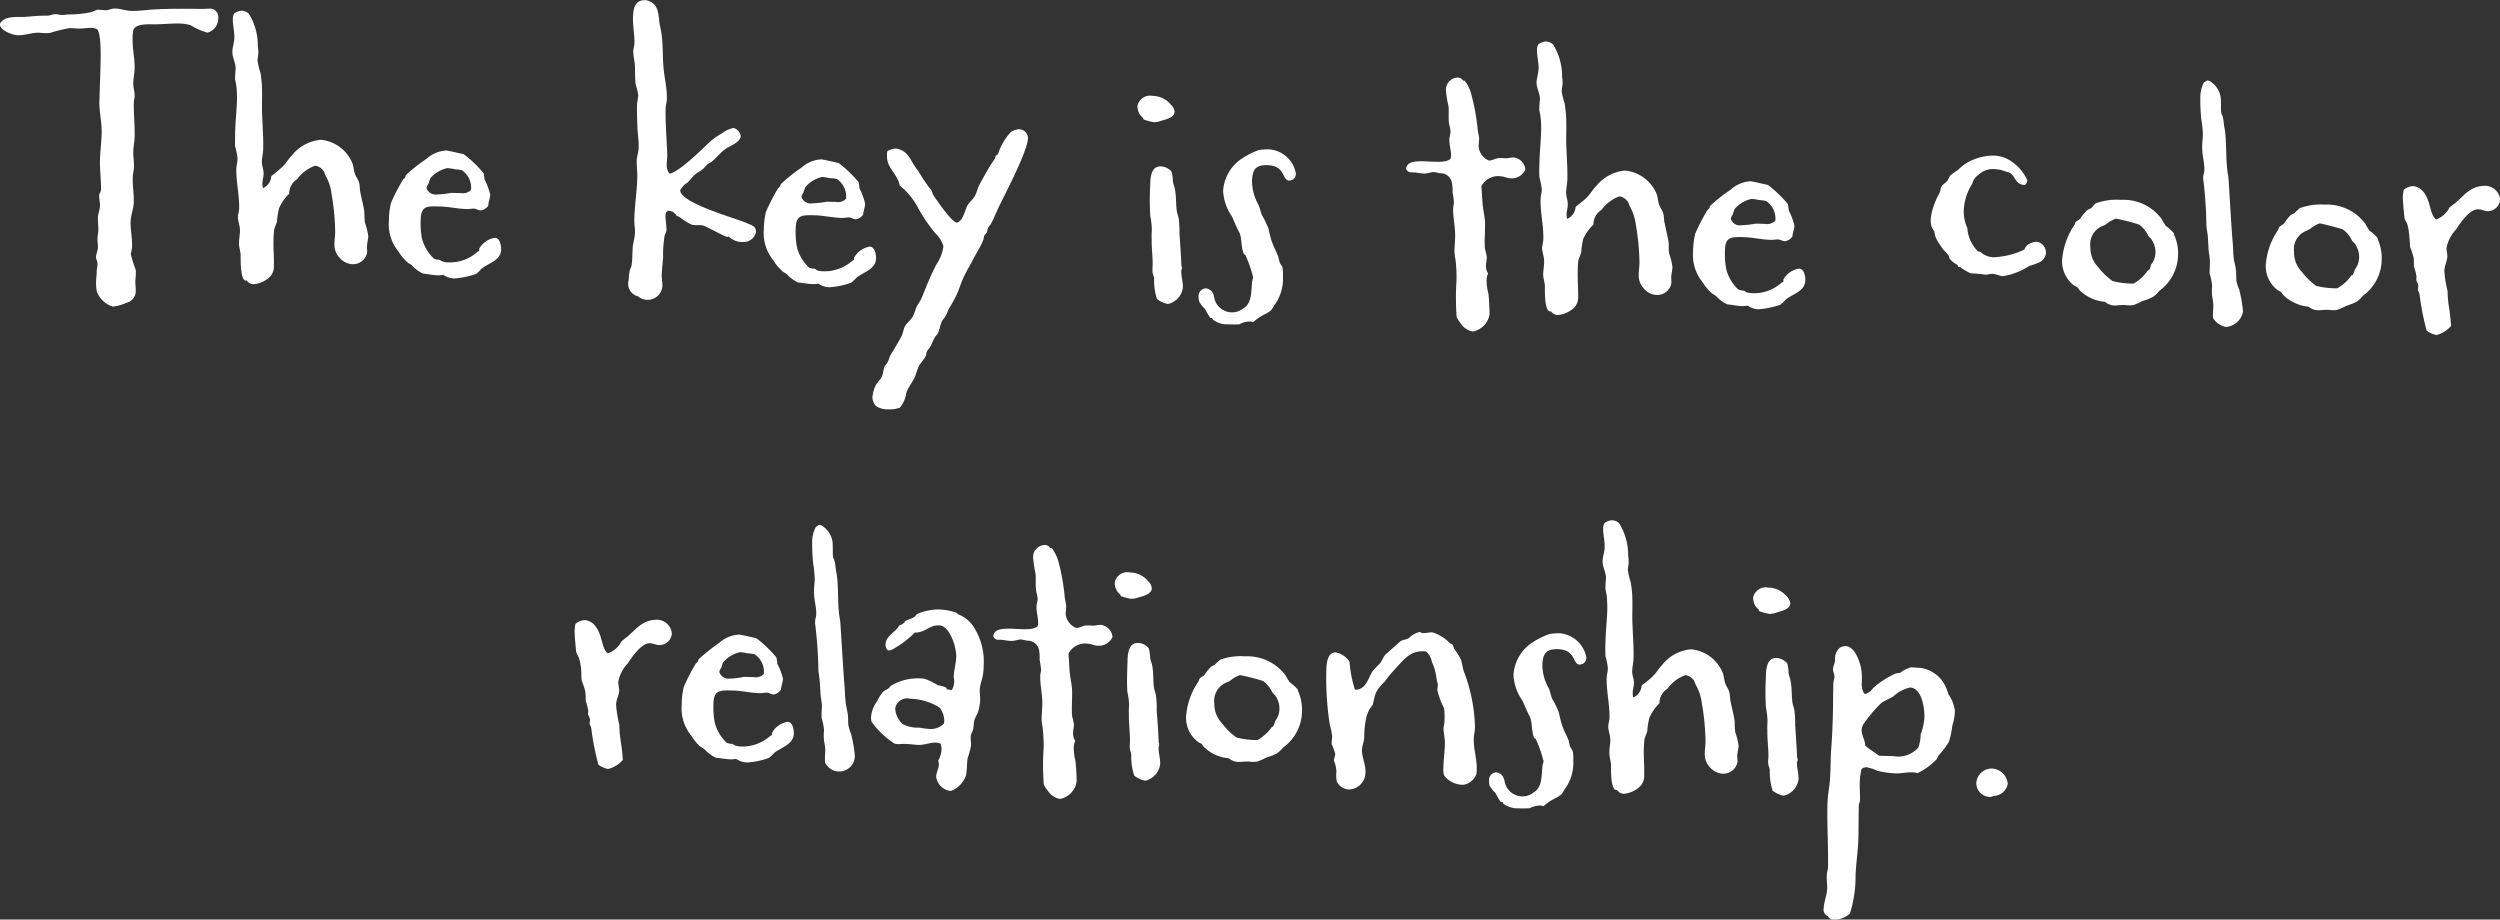
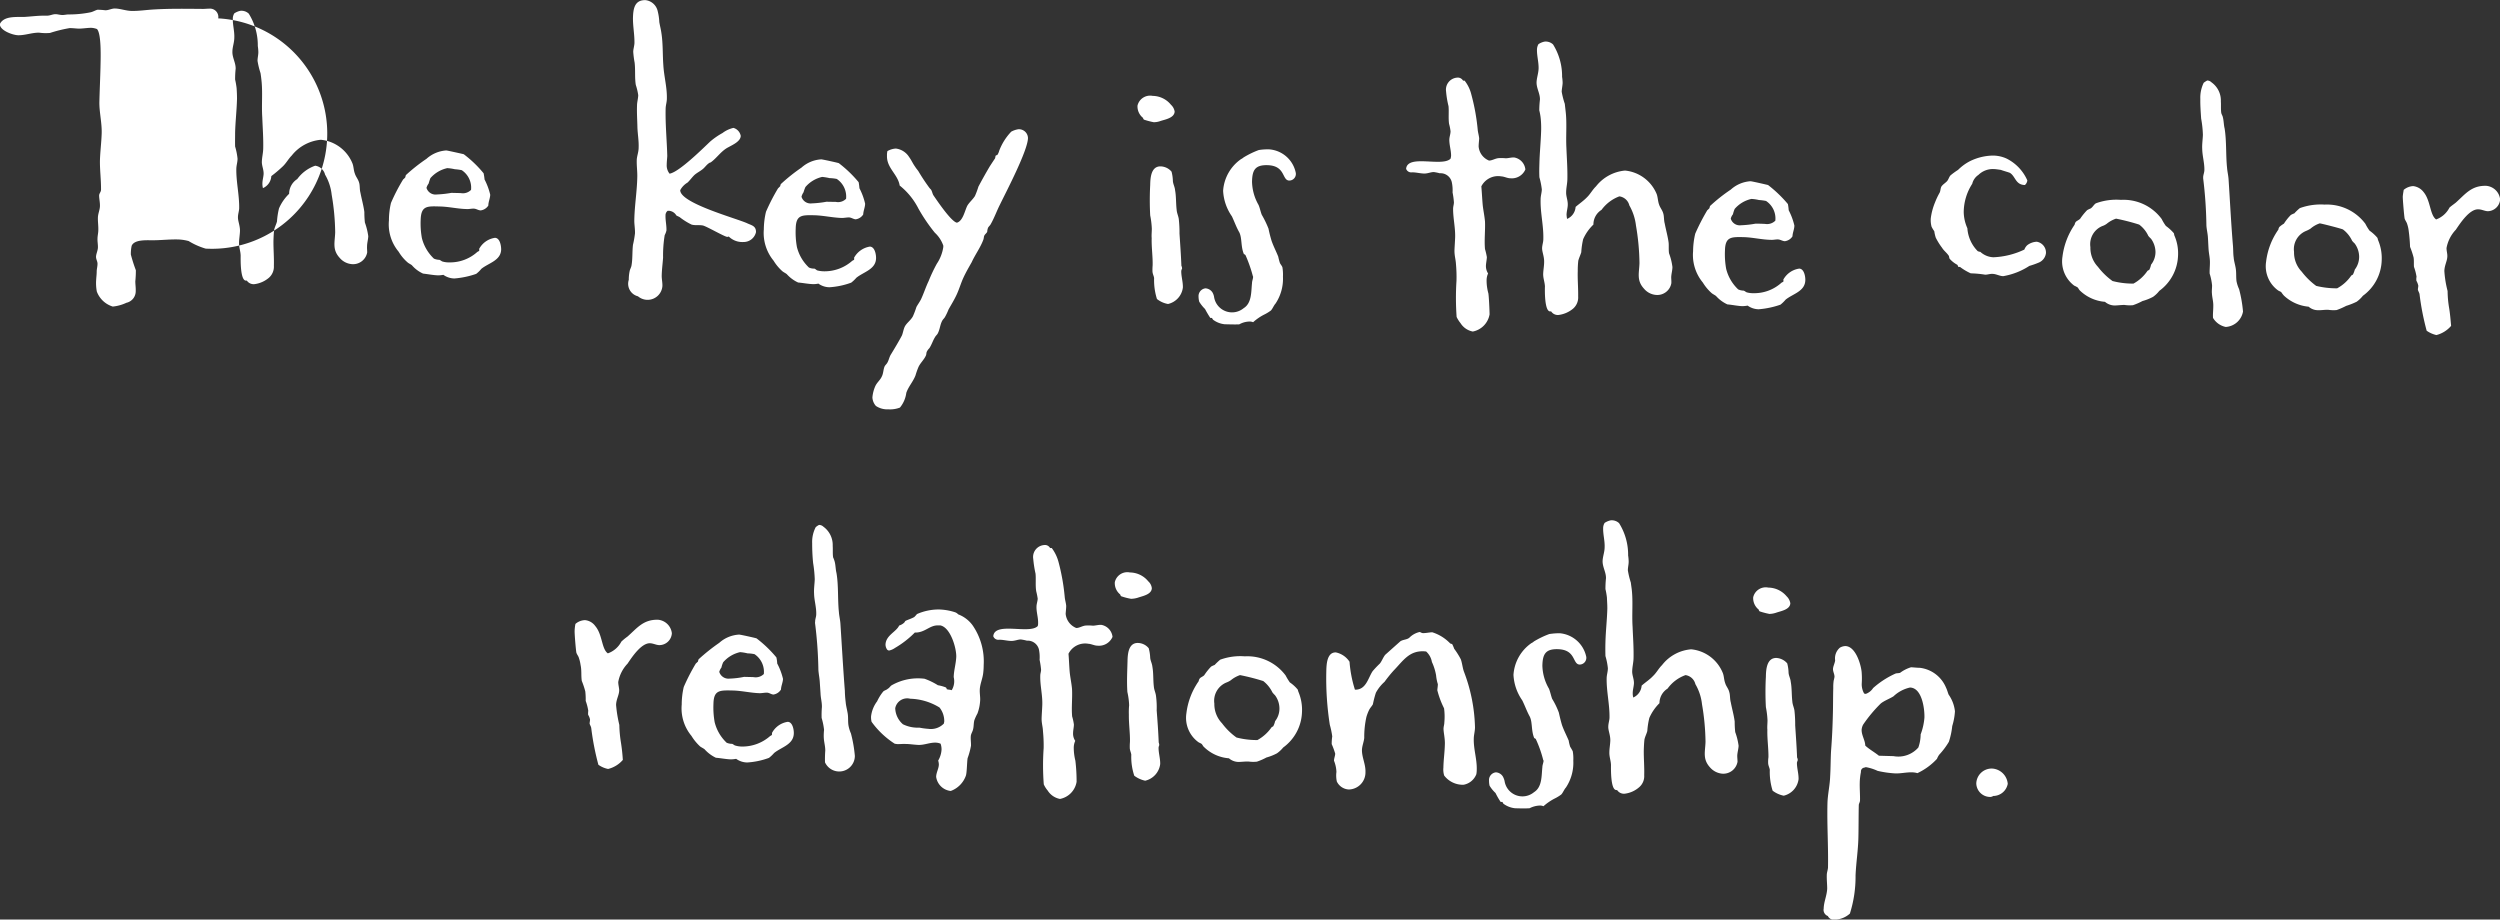
<svg xmlns="http://www.w3.org/2000/svg" width="185.12" height="68.09" viewBox="0 0 185.12 68.09">
  <rect x="0" y="0" width="185.12" height="68.09" fill="#333333" stroke="none" />
  <defs>
    <style>
      .cls-1 {
        fill: #fff;
        fill-rule: evenodd;
      }
    </style>
  </defs>
-   <path id="_1_a_txt2.svg" data-name="1_a_txt2.svg" class="cls-1" d="M1747.32,4870.24a0.619,0.619,0,0,0-.66-0.72c-0.15,0-.32.02-0.47,0.02-1.2-.01-2.41-0.03-3.61.04-0.57.03-1.13,0.12-1.68,0.11-0.42-.01-0.82-0.17-1.22-0.18-0.25-.01-0.48.14-0.73,0.13a5.459,5.459,0,0,0-.57-0.04c-0.18.05-.33,0.15-0.51,0.19a8.045,8.045,0,0,1-1.63.16c-0.17,0-.32.05-0.5,0.04s-0.32-.06-0.47-0.06c-0.23,0-.41.12-0.66,0.11-0.6-.01-1,0.05-1.58.09-0.6.03-1.57-.11-1.88,0.53-0.02.47,0.95,0.82,1.35,0.83,0.53,0.01,1.03-.2,1.56-0.19a3.6,3.6,0,0,0,.8.02,10.393,10.393,0,0,1,1.46-.36c0.22,0,.45.03,0.67,0.04,0.3,0,.63-0.06.93-0.06a1.361,1.361,0,0,1,.42.09c0.35,0.36.27,2.28,0.26,2.86-0.02.82-.06,1.65-0.08,2.5-0.02.77,0.19,1.55,0.17,2.35-0.02.68-.11,1.35-0.13,2.03-0.01.72,0.09,1.45,0.08,2.18-0.01.15-.13,0.24-0.14,0.4,0,0.25.07,0.52,0.06,0.8s-0.14.54-.15,0.84,0.04,0.61.03,0.93c0,0.2-.06.43-0.06,0.63-0.01.22,0.04,0.45,0.03,0.67s-0.13.45-.14,0.67c0,0.2.12,0.36,0.11,0.53,0,0.2-.06.38-0.06,0.58s-0.03.4-.04,0.62a3.385,3.385,0,0,0,.05.85,1.83,1.83,0,0,0,1.18,1.11,3.049,3.049,0,0,0,1.01-.28,0.876,0.876,0,0,0,.69-0.88c0.01-.25-0.03-0.48-0.03-0.71a7.752,7.752,0,0,0,.04-0.82,11.627,11.627,0,0,1-.37-1.16c0.01-.2.09-0.4,0.09-0.6,0.02-.6-0.12-1.2-0.11-1.83,0.02-.52.23-0.99,0.24-1.49,0.01-.6-0.1-1.18-0.08-1.76,0-.27.08-0.55,0.09-0.82,0.01-.38-0.06-0.75-0.05-1.13,0.01-.35.09-0.72,0.1-1.1,0.02-.85-0.08-1.7-0.06-2.55,0-.15.06-0.3,0.06-0.45,0.01-.33-0.11-0.65-0.1-0.98,0.01-.37.09-0.72,0.1-1.1,0.01-.72-0.17-1.45-0.15-2.18a2.76,2.76,0,0,1,.06-0.65c0.22-.52,1.26-0.39,1.69-0.41,0.58-.01,1.13-0.07,1.7-0.06a3.4,3.4,0,0,1,.83.12,5.178,5.178,0,0,0,1.26.56A1.094,1.094,0,0,0,1747.32,4870.24Zm11.11,16.13a4.974,4.974,0,0,0-.25-1.01,6.678,6.678,0,0,1-.04-0.78c-0.06-.47-0.2-0.95-0.29-1.43-0.07-.25-0.03-0.53-0.1-0.75-0.07-.25-0.24-0.43-0.31-0.66-0.1-.25-0.09-0.55-0.19-0.78a2.819,2.819,0,0,0-2.33-1.73,3.106,3.106,0,0,0-2.16,1.17c-0.25.25-.41,0.57-0.67,0.81a9.546,9.546,0,0,1-.84.71,1.03,1.03,0,0,1-.62.89,1.293,1.293,0,0,1-.04-0.33c0-.25.08-0.5,0.09-0.72,0.01-.33-0.14-0.61-0.13-0.91,0.01-.32.09-0.62,0.1-0.95,0.02-.77-0.04-1.55-0.07-2.33-0.06-.92.04-1.85-0.06-2.75-0.02-.18-0.04-0.35-0.07-0.53a5.9,5.9,0,0,1-.22-0.9c0-.23.06-0.43,0.06-0.65a3.419,3.419,0,0,0-.04-0.45,4.433,4.433,0,0,0-.67-2.4,0.788,0.788,0,0,0-.62-0.21,1.273,1.273,0,0,0-.45.19,0.734,0.734,0,0,0-.11.4c-0.01.47,0.13,0.92,0.11,1.4,0,0.35-.14.7-0.14,1.02-0.02.45,0.25,0.83,0.24,1.28a7.263,7.263,0,0,0-.04.8,5.893,5.893,0,0,1,.11.63c0.02,0.28.03,0.53,0.03,0.8-0.02.83-.12,1.68-0.14,2.5,0,0.35-.01.68,0,1.03a4.783,4.783,0,0,1,.18.9c0,0.25-.08.48-0.09,0.73-0.02,1,.23,1.95.21,2.96-0.01.2-.09,0.42-0.09,0.64-0.01.28,0.16,0.63,0.15,1.03-0.01.3-.07,0.6-0.07,0.88-0.01.32,0.11,0.6,0.12,0.93,0,0.25-.04,1.85.39,1.86h0.07a0.607,0.607,0,0,0,.57.26,2.048,2.048,0,0,0,1.06-.47,1.091,1.091,0,0,0,.37-0.89c0.02-.63-0.04-1.26-0.03-1.88,0.01-.28.02-0.53,0.05-0.78,0.05-.22.16-0.42,0.21-0.62a5.634,5.634,0,0,1,.15-0.97,3.334,3.334,0,0,1,.75-1.08,1.293,1.293,0,0,1,.6-1.09,2.77,2.77,0,0,1,1.33-.99,0.873,0.873,0,0,1,.73.66,3.746,3.746,0,0,1,.49,1.49,17.536,17.536,0,0,1,.26,2.78c-0.02.73-.23,1.28,0.33,1.89a1.315,1.315,0,0,0,.92.47,1.061,1.061,0,0,0,1.12-.87c0-.15-0.02-0.3-0.01-0.45C1758.34,4886.87,1758.42,4886.62,1758.43,4886.37Zm9.84,0.98c0-.25-0.08-0.85-0.46-0.86a1.6,1.6,0,0,0-1.17.82,0.379,0.379,0,0,1,0,.15l-0.13.07a3.014,3.014,0,0,1-2.07.78,1.712,1.712,0,0,1-.5-0.06c-0.1-.03-0.15-0.1-0.25-0.13a1.064,1.064,0,0,1-.4-0.09,3.158,3.158,0,0,1-.89-1.52,6.054,6.054,0,0,1-.09-1.35c0.03-1.03.45-1.02,1.4-.99,0.68,0.01,1.35.18,2.02,0.19,0.18,0.01.35-.04,0.53-0.03s0.32,0.13.5,0.13a0.8,0.8,0,0,0,.56-0.36c0-.27.13-0.52,0.14-0.8a4.829,4.829,0,0,0-.42-1.13,3.653,3.653,0,0,0-.07-0.46,8.573,8.573,0,0,0-1.47-1.41c-0.07-.02-1.19-0.27-1.29-0.28a2.434,2.434,0,0,0-1.47.62,12.954,12.954,0,0,0-1.53,1.21,1.209,1.209,0,0,1-.05.18,1.92,1.92,0,0,1-.15.14,13.622,13.622,0,0,0-.9,1.74,5.614,5.614,0,0,0-.15,1.29,3.158,3.158,0,0,0,.72,2.32,3.225,3.225,0,0,0,.66.79c0.09,0.08.22,0.13,0.32,0.21a2.382,2.382,0,0,0,.83.62c0.38,0.04.75,0.12,1.13,0.13a2.325,2.325,0,0,0,.37-0.04,1.436,1.436,0,0,0,.82.27,6.422,6.422,0,0,0,1.61-.34,2.218,2.218,0,0,0,.38-0.37C1767.34,4888.35,1768.25,4888.18,1768.27,4887.35Zm-2.23-4.41a0.845,0.845,0,0,1-.75.24c-0.23-.01-0.48-0.01-0.7-0.02a7.758,7.758,0,0,1-1.08.12,0.7,0.7,0,0,1-.77-0.49,0.96,0.96,0,0,1,.16-0.32,3.7,3.7,0,0,1,.13-0.4,2.311,2.311,0,0,1,1.25-.74,3.166,3.166,0,0,1,.55.08,4.082,4.082,0,0,1,.52.07A1.554,1.554,0,0,1,1766.04,4882.94Zm21.1,3.13c0.01-.48-0.36-0.51-0.68-0.67-0.9-.39-4.95-1.49-4.93-2.44a1.439,1.439,0,0,1,.54-0.56c0.18-.17.34-0.4,0.52-0.57,0.2-.17.4-0.26,0.61-0.43,0.15-.12.28-0.32,0.46-0.44a0.27,0.27,0,0,1,.12-0.05c0.41-.29.7-0.73,1.13-1.02,0.33-.22,1.09-0.48,1.1-0.95a0.757,0.757,0,0,0-.54-0.59,2.136,2.136,0,0,0-.81.38,5.3,5.3,0,0,0-.91.63c-0.54.51-2.31,2.27-3.01,2.38a0.981,0.981,0,0,1-.21-0.68c0-.2.03-0.43,0.04-0.63-0.03-1.17-.15-2.35-0.12-3.53,0.01-.25.09-0.47,0.09-0.72,0.02-.83-0.21-1.63-0.26-2.46-0.06-.8-0.02-1.63-0.15-2.43-0.04-.28-0.11-0.53-0.15-0.78a4.064,4.064,0,0,0-.13-0.85,1.047,1.047,0,0,0-.89-0.77c-0.82-.02-0.91.65-0.93,1.3-0.01.62,0.12,1.25,0.11,1.88-0.01.22-.09,0.45-0.09,0.65a6.649,6.649,0,0,0,.1.78c0.07,0.55,0,1.12.09,1.67a4.394,4.394,0,0,1,.18.76c-0.01.27-.09,0.52-0.09,0.77-0.02.55,0.02,1.08,0.03,1.63,0.02,0.5.11,0.98,0.09,1.48,0,0.35-.14.65-0.14,0.95-0.01.42,0.05,0.82,0.04,1.22-0.02,1.08-.2,2.1-0.22,3.18-0.01.32,0.06,0.65,0.05,1a7.526,7.526,0,0,1-.15.85c-0.06.52-.02,1.05-0.11,1.54-0.03.15-.1,0.25-0.13,0.38a3.051,3.051,0,0,0-.07.67,0.953,0.953,0,0,0,.68,1.22,1.1,1.1,0,0,0,1.81-.76c0.01-.27-0.06-0.53-0.05-0.8,0.01-.43.07-0.88,0.1-1.3a9.32,9.32,0,0,1,.12-1.67,1.331,1.331,0,0,0,.13-0.35c0.01-.38-0.08-0.73-0.07-1.1a0.418,0.418,0,0,1,.16-0.35h0.12a0.69,0.69,0,0,1,.52.34c0.07,0.05.17,0.08,0.25,0.13a4.783,4.783,0,0,0,.88.55c0.28,0.08.58,0.01,0.85,0.07,0.3,0.08,1.61.84,1.79,0.84,0.1,0,.02-0.02.12-0.02a1.433,1.433,0,0,0,1.09.4A0.937,0.937,0,0,0,1787.14,4886.07Zm8.89,1.94c0.01-.25-0.08-0.86-0.46-0.87a1.633,1.633,0,0,0-1.17.83,0.256,0.256,0,0,1,0,.15l-0.13.07a3.092,3.092,0,0,1-2.07.78,2.136,2.136,0,0,1-.5-0.06c-0.1-.03-0.14-0.11-0.24-0.14a0.868,0.868,0,0,1-.4-0.08,3.126,3.126,0,0,1-.89-1.52,6.143,6.143,0,0,1-.09-1.36c0.02-1.02.44-1.01,1.4-.99,0.67,0.02,1.34.18,2.02,0.2,0.17,0,.35-0.04.52-0.04s0.33,0.13.5,0.14a0.788,0.788,0,0,0,.56-0.36c0.01-.28.14-0.53,0.14-0.8a4.741,4.741,0,0,0-.42-1.14,3.715,3.715,0,0,0-.06-0.45,8.938,8.938,0,0,0-1.47-1.41c-0.08-.03-1.2-0.28-1.3-0.28a2.4,2.4,0,0,0-1.46.61,13.2,13.2,0,0,0-1.53,1.22c-0.03.05-.03,0.12-0.06,0.17l-0.15.15a14.838,14.838,0,0,0-.89,1.73,5.78,5.78,0,0,0-.16,1.3,3.229,3.229,0,0,0,.72,2.32,3.462,3.462,0,0,0,.66.79c0.1,0.08.22,0.13,0.32,0.21a2.549,2.549,0,0,0,.84.62c0.37,0.03.74,0.11,1.12,0.12a1.7,1.7,0,0,0,.38-0.04,1.412,1.412,0,0,0,.82.27,5.647,5.647,0,0,0,1.61-.34,2.577,2.577,0,0,0,.38-0.36C1795.11,4889.01,1796.01,4888.83,1796.03,4888.01Zm-2.22-4.41a0.831,0.831,0,0,1-.76.23c-0.22,0-.48-0.01-0.7-0.01a7.433,7.433,0,0,1-1.08.12,0.7,0.7,0,0,1-.76-0.49,0.969,0.969,0,0,1,.15-0.33,3.044,3.044,0,0,1,.14-0.39,2.3,2.3,0,0,1,1.24-.75,4.211,4.211,0,0,1,.55.09,2.86,2.86,0,0,1,.53.06A1.57,1.57,0,0,1,1793.81,4883.6Zm13.47-4.49a0.671,0.671,0,0,0-.71-0.66,1.584,1.584,0,0,0-.53.18,4.2,4.2,0,0,0-.89,1.41,1.011,1.011,0,0,1-.13.3c-0.03.05-.1,0.02-0.13,0.07s-0.02.12-.05,0.2c-0.13.19-.26,0.39-0.39,0.59q-0.435.735-.84,1.5a5.887,5.887,0,0,1-.26.7c-0.16.25-.39,0.44-0.55,0.69-0.2.37-.32,1.14-0.78,1.28-0.42-.06-1.51-1.69-1.75-2.04-0.07-.13-0.09-0.28-0.17-0.41a1.42,1.42,0,0,1-.12-0.13,14.769,14.769,0,0,1-.82-1.24c-0.07-.1-0.17-0.21-0.24-0.33-0.17-.23-0.27-0.48-0.44-0.71a1.359,1.359,0,0,0-.98-0.63,1.4,1.4,0,0,0-.63.19,1.343,1.343,0,0,0-.03.35c-0.03.9,0.81,1.37,0.94,2.2a5.162,5.162,0,0,1,1.39,1.71,12.706,12.706,0,0,0,1.21,1.78,2.331,2.331,0,0,1,.63.96v0.1a3,3,0,0,1-.48,1.24,11.708,11.708,0,0,0-.61,1.29c-0.21.44-.35,0.89-0.56,1.34-0.1.2-.23,0.37-0.34,0.57a6.46,6.46,0,0,1-.26.69c-0.16.3-.46,0.49-0.6,0.76-0.1.2-.13,0.45-0.21,0.65-0.13.27-.63,1.11-0.81,1.4-0.13.2-.16,0.43-0.27,0.62-0.05.1-.15,0.18-0.2,0.27-0.11.23-.09,0.53-0.22,0.77-0.11.25-.34,0.42-0.47,0.69a2.6,2.6,0,0,0-.22.85,1.021,1.021,0,0,0,.26.63,1.509,1.509,0,0,0,.92.25,2.022,2.022,0,0,0,.86-0.13,2.146,2.146,0,0,0,.47-1.09c0.16-.47.5-0.82,0.68-1.29a5.789,5.789,0,0,1,.22-0.62c0.13-.29.41-0.54,0.54-0.83,0.06-.1.03-0.23,0.09-0.33a1,1,0,0,1,.18-0.24c0.18-.28.26-0.57,0.42-0.82,0.05-.1.15-0.17,0.2-0.27,0.16-.3.17-0.65,0.33-0.94,0.05-.1.15-0.18,0.2-0.27a4.23,4.23,0,0,0,.27-0.57c0.21-.37.44-0.74,0.62-1.14s0.3-.82.48-1.21,0.4-.77.61-1.14c0.26-.57.65-1.09,0.86-1.66,0.05-.12.03-0.22,0.08-0.32s0.16-.17.21-0.27a1.066,1.066,0,0,1,.06-0.3c0.05-.1.15-0.17,0.2-0.27,0.26-.45.45-0.99,0.69-1.46C1805.68,4883.05,1807.25,4880.06,1807.28,4879.11Zm10.86-1.97a0.856,0.856,0,0,0-.27-0.5,1.772,1.772,0,0,0-1.36-.66,0.96,0.96,0,0,0-1.12.72,1.082,1.082,0,0,0,.41.91,0.209,0.209,0,0,0,.07.13,5.754,5.754,0,0,0,.72.19,1.426,1.426,0,0,0,.5-0.09C1817.42,4877.73,1818.12,4877.62,1818.14,4877.14Zm0.61,13.03c0.01-.43-0.13-0.83-0.12-1.23a0.629,0.629,0,0,1,.06-0.17,0.465,0.465,0,0,0-.05-0.21c-0.03-.8-0.09-1.6-0.14-2.38a9.226,9.226,0,0,0-.05-1.05c-0.02-.22-0.14-0.45-0.16-0.7-0.06-.5-0.03-1-0.12-1.48-0.02-.23-0.14-0.43-0.16-0.66a2.951,2.951,0,0,0-.1-0.7,1.1,1.1,0,0,0-.8-0.39c-0.72-.02-0.77.85-0.78,1.38a21.109,21.109,0,0,0,0,2.25,6.251,6.251,0,0,1,.12.98c0,0.23-.03.48-0.01,0.7-0.02.68,0.09,1.4,0.07,2.03a3.764,3.764,0,0,0-.01.47c0.02,0.18.1,0.31,0.12,0.46a4.616,4.616,0,0,0,.21,1.55,1.8,1.8,0,0,0,.82.37A1.429,1.429,0,0,0,1818.75,4890.17Zm8.36-8.49a2.172,2.172,0,0,0-1.96-1.74,4.143,4.143,0,0,0-.78.05,6.517,6.517,0,0,0-1.13.55,0.8,0.8,0,0,1-.18.12,3.105,3.105,0,0,0-1.33,2.35,3.607,3.607,0,0,0,.65,1.89c0.19,0.4.33,0.81,0.55,1.19,0.21,0.43.1,1.05,0.34,1.61a0.174,0.174,0,0,1,.12.08,10.347,10.347,0,0,1,.54,1.54l0.02,0.05c0,0.15-.08.32-0.08,0.47-0.07.65-.01,1.48-0.62,1.86a1.346,1.346,0,0,1-2.19-.83,1.007,1.007,0,0,0-.11-0.32,0.667,0.667,0,0,0-.52-0.32,0.58,0.58,0,0,0-.52.62,1.568,1.568,0,0,0,.05.37,2.759,2.759,0,0,0,.43.54,7.156,7.156,0,0,0,.39.66h0.12l0.08,0.13a1.719,1.719,0,0,0,.86.34c0.35,0.01.73,0.02,1.08,0.01a1.631,1.631,0,0,1,.73-0.21,0.634,0.634,0,0,1,.3.05,3.745,3.745,0,0,1,.79-0.55,3.109,3.109,0,0,0,.53-0.32c0.13-.14.21-0.37,0.34-0.51a3.316,3.316,0,0,0,.55-1.99,3.255,3.255,0,0,0-.04-0.7c-0.05-.13-0.14-0.21-0.19-0.33a4.477,4.477,0,0,1-.12-0.46c-0.16-.4-0.35-0.76-0.49-1.16a9.318,9.318,0,0,1-.23-0.91,7.566,7.566,0,0,0-.5-1.03c-0.1-.26-0.14-0.51-0.24-0.73a3.607,3.607,0,0,1-.48-1.72c0.02-.82.2-1.24,1.13-1.22,1.37,0.03,1.07,1.12,1.62,1.14A0.49,0.49,0,0,0,1827.11,4881.68Zm17-.25a1,1,0,0,0-.83-0.89c-0.22-.01-0.43.06-0.63,0.06a3.012,3.012,0,0,0-.52-0.01c-0.25.02-.48,0.18-0.71,0.18a1.231,1.231,0,0,1-.77-1.04c0-.2.03-0.4,0.04-0.6-0.02-.23-0.09-0.43-0.11-0.66a15.308,15.308,0,0,0-.47-2.59,2.675,2.675,0,0,0-.5-1.03h-0.02a0.164,0.164,0,0,1-.1-0.01,0.447,0.447,0,0,0-.45-0.21,0.892,0.892,0,0,0-.8,1.03,6.763,6.763,0,0,0,.18,1.08c0.04,0.43-.02.88,0.04,1.31a3.57,3.57,0,0,1,.11.55c0,0.2-.08.4-0.09,0.6-0.01.4,0.13,0.8,0.13,1.2a0.926,0.926,0,0,1-.04.23c-0.61.63-3.19-.35-3.29,0.75a0.4,0.4,0,0,0,.44.26c0.3,0,.58.08,0.88,0.09,0.27,0.01.5-.11,0.73-0.11a3.435,3.435,0,0,1,.44.09,0.851,0.851,0,0,1,.89.65,2.862,2.862,0,0,1,.06.77,6.094,6.094,0,0,1,.1.73c0,0.15-.05.28-0.06,0.45-0.01.7,0.17,1.41,0.15,2.13-0.01.35-.04,0.68-0.05,1,0,0.4.09,0.63,0.11,0.98a10.509,10.509,0,0,1,.04,1.25,19.825,19.825,0,0,0,.01,2.68,2.223,2.223,0,0,0,.29.46,1.371,1.371,0,0,0,.91.62,1.566,1.566,0,0,0,1.24-1.27c0-.25-0.05-1.36-0.09-1.56a3.54,3.54,0,0,1-.13-0.93,1.215,1.215,0,0,1,.11-0.54,1.02,1.02,0,0,1-.16-0.58c0.01-.2.06-0.43,0.07-0.63a5.27,5.27,0,0,0-.14-0.6c-0.06-.68.03-1.38,0-2.05-0.04-.43-0.13-0.83-0.17-1.23-0.04-.45-0.06-0.91-0.1-1.36a1.389,1.389,0,0,1,1.47-.74c0.23,0.01.45,0.14,0.67,0.14A1.091,1.091,0,0,0,1844.11,4881.43Zm10.89,7.22a4.392,4.392,0,0,0-.25-1.01c-0.04-.25-0.01-0.53-0.03-0.78-0.06-.47-0.2-0.95-0.29-1.43-0.07-.25-0.04-0.53-0.11-0.75-0.07-.25-0.24-0.43-0.31-0.66-0.09-.25-0.09-0.55-0.18-0.78a2.833,2.833,0,0,0-2.34-1.73,3.084,3.084,0,0,0-2.15,1.17c-0.26.25-.42,0.57-0.67,0.81-0.26.27-.56,0.47-0.84,0.71a1.04,1.04,0,0,1-.63.89,1.977,1.977,0,0,1-.04-0.33c0.01-.25.09-0.5,0.09-0.72,0.01-.33-0.13-0.61-0.12-0.91,0-.32.08-0.62,0.09-0.95,0.02-.77-0.04-1.55-0.07-2.33-0.05-.92.05-1.85-0.06-2.75-0.02-.18-0.04-0.35-0.06-0.53a5.946,5.946,0,0,1-.23-0.9c0.01-.23.06-0.43,0.07-0.65a3.419,3.419,0,0,0-.04-0.45,4.433,4.433,0,0,0-.67-2.4,0.8,0.8,0,0,0-.62-0.21,1.247,1.247,0,0,0-.46.19,0.831,0.831,0,0,0-.11.4c-0.01.47,0.13,0.92,0.12,1.4-0.01.35-.14,0.7-0.15,1.02-0.01.45,0.26,0.83,0.25,1.28a7.31,7.31,0,0,0-.05.8,4.137,4.137,0,0,1,.11.63,7.221,7.221,0,0,1,.03.8c-0.02.83-.11,1.68-0.13,2.5-0.01.35-.02,0.68,0,1.03a5.736,5.736,0,0,1,.18.9c-0.01.25-.09,0.48-0.09,0.73-0.03,1,.23,1.95.2,2.96,0,0.2-.08.42-0.09,0.64-0.01.28,0.16,0.63,0.15,1.03,0,0.3-.06.6-0.07,0.88-0.01.32,0.11,0.6,0.13,0.93-0.01.25-.04,1.85,0.38,1.86h0.08a0.589,0.589,0,0,0,.57.26,2.085,2.085,0,0,0,1.06-.47,1.1,1.1,0,0,0,.37-0.9c0.01-.62-0.05-1.25-0.03-1.87a6.457,6.457,0,0,1,.04-0.78c0.06-.22.16-0.42,0.22-0.62a5.658,5.658,0,0,1,.14-0.97,3.365,3.365,0,0,1,.76-1.08,1.27,1.27,0,0,1,.6-1.09,2.882,2.882,0,0,1,1.32-1,0.884,0.884,0,0,1,.74.67,3.911,3.911,0,0,1,.49,1.49,17.536,17.536,0,0,1,.26,2.78c-0.02.73-.23,1.28,0.33,1.89a1.294,1.294,0,0,0,.91.47,1.055,1.055,0,0,0,1.12-.87c0.01-.15-0.01-0.3-0.01-0.45C1854.92,4889.15,1855,4888.9,1855,4888.65Zm9.84,0.98c0.01-.25-0.08-0.85-0.45-0.86a1.6,1.6,0,0,0-1.18.82,0.256,0.256,0,0,1,0,.15l-0.13.07a3,3,0,0,1-2.07.78,1.712,1.712,0,0,1-.5-0.06c-0.09-.03-0.14-0.1-0.24-0.13a1.021,1.021,0,0,1-.4-0.09,3.126,3.126,0,0,1-.89-1.52,6.054,6.054,0,0,1-.09-1.35c0.02-1.03.45-1.02,1.4-1,0.67,0.02,1.34.19,2.02,0.2,0.17,0.01.35-.04,0.52-0.03s0.33,0.13.5,0.13a0.788,0.788,0,0,0,.56-0.36c0.01-.28.14-0.52,0.14-0.8a4.829,4.829,0,0,0-.42-1.13,3.621,3.621,0,0,0-.06-0.46,9.37,9.37,0,0,0-1.47-1.41c-0.08-.02-1.2-0.28-1.3-0.28a2.407,2.407,0,0,0-1.46.62,12.183,12.183,0,0,0-1.53,1.21c-0.03.05-.03,0.13-0.06,0.18a1.92,1.92,0,0,1-.15.14,15.679,15.679,0,0,0-.89,1.73,5.78,5.78,0,0,0-.16,1.3,3.2,3.2,0,0,0,.72,2.32,3.462,3.462,0,0,0,.66.79c0.1,0.08.22,0.13,0.32,0.21a2.549,2.549,0,0,0,.84.62c0.37,0.03.75,0.12,1.12,0.13a2.45,2.45,0,0,0,.38-0.04,1.412,1.412,0,0,0,.82.27,6.422,6.422,0,0,0,1.61-.34,2.652,2.652,0,0,0,.38-0.37C1863.92,4890.63,1864.82,4890.46,1864.84,4889.63Zm-2.22-4.41a0.865,0.865,0,0,1-.76.24c-0.22-.01-0.47-0.02-0.7-0.02a7.433,7.433,0,0,1-1.08.12,0.694,0.694,0,0,1-.76-0.49,0.8,0.8,0,0,1,.16-0.32,2.32,2.32,0,0,1,.13-0.4,2.285,2.285,0,0,1,1.24-.74,3.031,3.031,0,0,1,.55.08,4.009,4.009,0,0,1,.53.07A1.554,1.554,0,0,1,1862.62,4885.22Zm20.04,2.4a0.816,0.816,0,0,0-.68-0.84,1.235,1.235,0,0,0-.71.26,0.849,0.849,0,0,0-.21.32,5.858,5.858,0,0,1-2.29.57,1.51,1.51,0,0,1-.97-0.4,0.739,0.739,0,0,1-.19-0.05,2.654,2.654,0,0,1-.77-1.7,3.057,3.057,0,0,1-.27-1.18,3.923,3.923,0,0,1,.63-2.11,1.1,1.1,0,0,1,.46-0.66,1.531,1.531,0,0,1,1.16-.43c0.18,0.01.35,0.04,0.5,0.06,0.15,0.06.55,0.17,0.67,0.22,0.42,0.26.41,0.89,1.11,0.9a0.522,0.522,0,0,0,.18-0.34,3.267,3.267,0,0,0-1.54-1.62,2.455,2.455,0,0,0-1.02-.22,4,4,0,0,0-1.68.41,3.524,3.524,0,0,0-.89.65,5.3,5.3,0,0,0-.54.39c-0.13.12-.16,0.32-0.28,0.45s-0.31.24-.41,0.39c-0.08.14-.06,0.32-0.14,0.47a5.3,5.3,0,0,0-.34.72,4.587,4.587,0,0,0-.31,1.17,1.869,1.869,0,0,0,.06.62,2.231,2.231,0,0,0,.2.33,2.769,2.769,0,0,0,.11.48,4.782,4.782,0,0,0,.46.74c0.14,0.23.36,0.38,0.51,0.61,0.02,0.05.02,0.12,0.05,0.2a1.966,1.966,0,0,0,.58.46l0.08,0.16h0.05c0.07,0,.02-0.03.07,0a4.12,4.12,0,0,0,.79.47,8.04,8.04,0,0,1,1.07.1c0.18,0,.36-0.07.53-0.06,0.28,0,.52.16,0.8,0.17a5.144,5.144,0,0,0,1.94-.76,6.337,6.337,0,0,0,.73-0.26A0.872,0.872,0,0,0,1882.66,4887.62Zm9.78,0.18a3.276,3.276,0,0,0-.27-1.48c-0.02-.05-0.02-0.12-0.04-0.17a3.349,3.349,0,0,0-.59-0.54,3.3,3.3,0,0,1-.31-0.51,3.507,3.507,0,0,0-3.02-1.42,4.4,4.4,0,0,0-1.84.25c-0.15.07-.25,0.3-0.41,0.39a1.869,1.869,0,0,0-.25.12,4.417,4.417,0,0,0-.52.64c-0.1.1-.25,0.15-0.33,0.24a0.6,0.6,0,0,0-.08.2,5.331,5.331,0,0,0-.9,2.38,2.242,2.242,0,0,0,.87,2.13,1.965,1.965,0,0,1,.25.13c0.07,0.07.1,0.17,0.19,0.25a3.021,3.021,0,0,0,1.84.82,1.112,1.112,0,0,0,.69.27c0.25,0,.5-0.04.75-0.04a2.659,2.659,0,0,0,.63.02,4.788,4.788,0,0,0,.71-0.31,3.731,3.731,0,0,0,.78-0.31,2.118,2.118,0,0,0,.46-0.44A3.369,3.369,0,0,0,1892.44,4887.8Zm-1.67-.26a1.511,1.511,0,0,1-.33.94,1.417,1.417,0,0,1-.13.38l-0.13.07a2.976,2.976,0,0,1-1.04.95,5.985,5.985,0,0,1-1.55-.19,5.077,5.077,0,0,1-1.08-1.05,2.039,2.039,0,0,1-.56-1.46,1.454,1.454,0,0,1,.88-1.56,1.144,1.144,0,0,0,.33-0.17,2.143,2.143,0,0,1,.69-0.38,15.983,15.983,0,0,1,1.71.44,2.18,2.18,0,0,1,.68.84,1.936,1.936,0,0,0,.2.21A1.722,1.722,0,0,1,1890.77,4887.54Zm6.48,4.41a9.627,9.627,0,0,0-.29-1.66,2.621,2.621,0,0,1-.19-0.58c-0.04-.3-0.01-0.6-0.05-0.9s-0.14-.58-0.16-0.86c-0.04-.27-0.03-0.55-0.05-0.83-0.14-1.65-.22-3.3-0.33-4.98-0.02-.28-0.09-0.56-0.11-0.83-0.1-.95-0.03-1.95-0.18-2.91-0.07-.28-0.06-0.55-0.13-0.83-0.02-.12-0.1-0.22-0.12-0.33-0.04-.27-0.01-0.57-0.03-0.85a1.644,1.644,0,0,0-.69-1.41,0.472,0.472,0,0,0-.32-0.14,1.923,1.923,0,0,0-.26.17,2.512,2.512,0,0,0-.25,1.2c-0.01.47,0.03,0.97,0.06,1.45a7.869,7.869,0,0,1,.13,1.2c-0.01.35-.07,0.7-0.05,1.05,0.01,0.53.17,1.03,0.16,1.56,0,0.17-.08.35-0.09,0.52v0.1a31.477,31.477,0,0,1,.24,3.49c0.02,0.3.09,0.57,0.11,0.85,0.02,0.3.03,0.6,0.05,0.9,0.02,0.33.11,0.66,0.1,1.01,0,0.27-.03.52-0.02,0.8a4.162,4.162,0,0,1,.18.88c0,0.2-.03.4-0.01,0.6,0.02,0.32.11,0.6,0.1,0.92,0,0.3-.04.58-0.02,0.88a1.43,1.43,0,0,0,.94.67A1.384,1.384,0,0,0,1897.25,4891.95Zm10.27-3.79a3.408,3.408,0,0,0-.26-1.48,1.209,1.209,0,0,1-.05-0.18,3.032,3.032,0,0,0-.59-0.54,3.639,3.639,0,0,1-.31-0.51,3.557,3.557,0,0,0-3.02-1.42,4.522,4.522,0,0,0-1.83.26,3.732,3.732,0,0,0-.41.39,1.508,1.508,0,0,0-.26.12,3.873,3.873,0,0,0-.51.64,2.159,2.159,0,0,0-.33.24,0.4,0.4,0,0,0-.08.2,5.188,5.188,0,0,0-.91,2.38,2.212,2.212,0,0,0,.88,2.12c0.07,0.05.17,0.08,0.24,0.13a2.264,2.264,0,0,0,.2.26,3.078,3.078,0,0,0,1.83.82,1.045,1.045,0,0,0,.69.26c0.25,0.01.51-.04,0.76-0.03a2.576,2.576,0,0,0,.62.02,5.463,5.463,0,0,0,.71-0.31,5.279,5.279,0,0,0,.78-0.31,2.385,2.385,0,0,0,.46-0.44A3.356,3.356,0,0,0,1907.52,4888.16Zm-1.67-.26a1.555,1.555,0,0,1-.32.94,2.027,2.027,0,0,1-.14.37l-0.12.07a3,3,0,0,1-1.05.95,6.456,6.456,0,0,1-1.55-.18,5.3,5.3,0,0,1-1.07-1.05,2.045,2.045,0,0,1-.57-1.47,1.456,1.456,0,0,1,.89-1.55,2.059,2.059,0,0,0,.33-0.17,2.033,2.033,0,0,1,.68-0.39c0.13,0.01,1.54.37,1.72,0.45a2.212,2.212,0,0,1,.68.84,1.75,1.75,0,0,0,.19.2A1.681,1.681,0,0,1,1905.85,4887.9Zm10.44-4.26a1.13,1.13,0,0,0-1.03-1c-1.1-.03-1.54.61-2.26,1.25-0.15.12-.33,0.24-0.46,0.36a1.81,1.81,0,0,1-.99.88c-0.47-.34-0.4-1.39-0.93-2.03a1.134,1.134,0,0,0-.77-0.44,1.177,1.177,0,0,0-.7.28c-0.03.18-.06,0.35-0.07,0.5,0,0.25.1,1.43,0.14,1.63,0.05,0.15.15,0.26,0.19,0.41a2.448,2.448,0,0,1,.11.5,11.736,11.736,0,0,1,.1,1.18,5.943,5.943,0,0,1,.26.78c0.04,0.23.01,0.48,0.03,0.7a4.142,4.142,0,0,1,.19.73,1.007,1.007,0,0,0-.01.3,1.352,1.352,0,0,1,.14.36c0,0.1-.03.2-0.03,0.3,0.02,0.1.09,0.2,0.12,0.32a19.223,19.223,0,0,0,.53,2.72,2.037,2.037,0,0,0,.72.32,2.124,2.124,0,0,0,1.09-.68c-0.04-.45-0.08-0.95-0.16-1.4a7.941,7.941,0,0,1-.1-1.18,7.753,7.753,0,0,1-.24-1.48c0.01-.43.21-0.73,0.22-1.08,0.01-.2-0.06-0.4-0.06-0.62a2.644,2.644,0,0,1,.69-1.36c0.33-.49,1.01-1.53,1.66-1.51,0.25,0,.47.13,0.7,0.14A0.937,0.937,0,0,0,1916.29,4883.64Zm-135.38,32.13a1.13,1.13,0,0,0-1.03-1c-1.1-.02-1.54.62-2.26,1.25a4.228,4.228,0,0,0-.45.37,1.805,1.805,0,0,1-1,.87c-0.47-.33-0.39-1.38-0.93-2.02a1.059,1.059,0,0,0-.76-0.44,1.123,1.123,0,0,0-.71.28,3.086,3.086,0,0,0-.06.5c-0.01.25,0.09,1.43,0.13,1.63,0.05,0.15.15,0.25,0.19,0.4a2.714,2.714,0,0,1,.12.51c0.09,0.4.03,0.77,0.09,1.18a5.943,5.943,0,0,1,.26.78,5.388,5.388,0,0,1,.03.7,3.928,3.928,0,0,1,.19.73,1.506,1.506,0,0,0-.01.3,1.024,1.024,0,0,1,.14.35c0,0.1-.03.2-0.03,0.3,0.02,0.1.1,0.2,0.12,0.33a19.5,19.5,0,0,0,.53,2.72,1.856,1.856,0,0,0,.72.31,2.1,2.1,0,0,0,1.09-.67,13.833,13.833,0,0,0-.16-1.41,9.236,9.236,0,0,1-.1-1.18,9.73,9.73,0,0,1-.24-1.48c0.01-.42.22-0.72,0.23-1.07,0-.2-0.07-0.4-0.07-0.63a2.644,2.644,0,0,1,.69-1.36c0.33-.49,1.01-1.52,1.66-1.51,0.25,0.01.47,0.14,0.7,0.14A0.93,0.93,0,0,0,1780.91,4915.77Zm9.03,7.42c0.01-.25-0.08-0.85-0.45-0.86a1.588,1.588,0,0,0-1.17.83,0.257,0.257,0,0,1-.01.15l-0.12.07a3.111,3.111,0,0,1-2.07.78,1.725,1.725,0,0,1-.5-0.07c-0.1-.02-0.15-0.1-0.25-0.13a1.057,1.057,0,0,1-.4-0.08,3.126,3.126,0,0,1-.89-1.52,6.143,6.143,0,0,1-.09-1.36c0.02-1.02.45-1.01,1.4-.99,0.67,0.01,1.35.18,2.02,0.2,0.18,0,.35-0.04.53-0.04s0.32,0.13.49,0.14a0.8,0.8,0,0,0,.56-0.37c0.01-.27.14-0.52,0.15-0.79a4.77,4.77,0,0,0-.43-1.14,2.316,2.316,0,0,0-.06-0.45,8.938,8.938,0,0,0-1.47-1.41c-0.07-.03-1.19-0.28-1.29-0.28a2.4,2.4,0,0,0-1.47.61,14.115,14.115,0,0,0-1.53,1.22,1.093,1.093,0,0,0-.05.17c-0.05.05-.11,0.1-0.16,0.15a14.838,14.838,0,0,0-.89,1.73,5.765,5.765,0,0,0-.15,1.3,3.185,3.185,0,0,0,.72,2.32,3.657,3.657,0,0,0,.65.79c0.1,0.07.23,0.13,0.32,0.2a2.689,2.689,0,0,0,.84.63c0.38,0.03.75,0.11,1.12,0.12a2.45,2.45,0,0,0,.38-0.04,1.436,1.436,0,0,0,.82.27,5.647,5.647,0,0,0,1.61-.34,2.6,2.6,0,0,0,.38-0.36C1789.02,4924.2,1789.92,4924.02,1789.94,4923.19Zm-2.22-4.4a0.858,0.858,0,0,1-.76.23c-0.22-.01-0.47-0.01-0.7-0.02a6.256,6.256,0,0,1-1.08.13,0.711,0.711,0,0,1-.76-0.5,0.96,0.96,0,0,1,.16-0.32,1.984,1.984,0,0,1,.13-0.39,2.328,2.328,0,0,1,1.25-.75,3.158,3.158,0,0,1,.55.09,2.85,2.85,0,0,1,.52.06A1.57,1.57,0,0,1,1787.72,4918.79Zm6.74,6.06a9.8,9.8,0,0,0-.29-1.66,2.582,2.582,0,0,1-.18-0.58c-0.05-.3-0.01-0.6-0.06-0.9s-0.13-.58-0.15-0.85a7.72,7.72,0,0,1-.06-0.83c-0.13-1.65-.22-3.31-0.33-4.99-0.02-.27-0.09-0.55-0.11-0.83-0.1-.95-0.02-1.95-0.18-2.9-0.07-.28-0.06-0.55-0.13-0.83a2.089,2.089,0,0,0-.12-0.33c-0.04-.28-0.01-0.58-0.03-0.85a1.674,1.674,0,0,0-.69-1.42,0.47,0.47,0,0,0-.32-0.13,1.006,1.006,0,0,0-.25.17,2.367,2.367,0,0,0-.26,1.19,14.269,14.269,0,0,0,.07,1.46,9.2,9.2,0,0,1,.12,1.2c-0.01.35-.07,0.7-0.05,1.05,0.01,0.53.18,1.03,0.16,1.56,0,0.17-.08.34-0.08,0.52,0,0.05-.01.07-0.01,0.1a31.317,31.317,0,0,1,.25,3.48c0.02,0.3.08,0.58,0.1,0.86l0.06,0.9c0.01,0.32.11,0.65,0.1,1a7.182,7.182,0,0,0-.02.8,5.084,5.084,0,0,1,.18.88,4.012,4.012,0,0,0-.02.6c0.02,0.33.11,0.61,0.11,0.93a8.617,8.617,0,0,0-.02.88A1.157,1.157,0,0,0,1794.46,4924.85Zm9.54-6.73a4.7,4.7,0,0,0-.83-2.95,2.361,2.361,0,0,0-1.06-.8,0.574,0.574,0,0,0-.22-0.15,4.164,4.164,0,0,0-1.22-.21,4.007,4.007,0,0,0-1.61.34,2.19,2.19,0,0,1-.2.22c-0.21.12-.46,0.19-0.66,0.29l-0.08.12a0.953,0.953,0,0,1-.38.22c-0.21.47-.99,0.72-1.01,1.42a0.674,0.674,0,0,0,.12.36,0.208,0.208,0,0,0,.15.07,1.182,1.182,0,0,0,.43-0.19,7.064,7.064,0,0,0,1.47-1.14c0.75,0.02,1.09-.55,1.72-0.53h0.17c0.75,0.15,1.19,1.66,1.18,2.31-0.02.52-.18,1.02-0.19,1.52a1.263,1.263,0,0,1-.15.97c-0.12-.05-0.25-0.03-0.37-0.08a0.146,0.146,0,0,0-.07-0.13,2.859,2.859,0,0,0-.58-0.16,5.031,5.031,0,0,0-.99-0.48,3.941,3.941,0,0,0-2.41.47c-0.13.07-.18,0.2-0.31,0.27-0.1.1-.27,0.12-0.35,0.22a3.391,3.391,0,0,0-.44.71,2.3,2.3,0,0,0-.45,1.12,1.394,1.394,0,0,0,.04.4,6.3,6.3,0,0,0,1.71,1.62,1.66,1.66,0,0,0,.22.03c0.2,0,.4-0.02.6-0.01,0.3,0,.63.06,0.95,0.07,0.43,0.01.83-.18,1.26-0.17a0.986,0.986,0,0,1,.37.08,1.291,1.291,0,0,1,.07.43,1.789,1.789,0,0,1-.25.82,1.047,1.047,0,0,1,.05.3c-0.01.3-.19,0.57-0.2,0.9a1.221,1.221,0,0,0,1.08,1.05,1.869,1.869,0,0,0,1.12-1.13c0.08-.22.08-1,0.13-1.3a5.409,5.409,0,0,0,.25-0.92c0.01-.25-0.04-0.5-0.01-0.75,0.03-.17.14-0.32,0.17-0.49,0.05-.2.03-0.43,0.09-0.65a3.709,3.709,0,0,1,.23-0.5,3.29,3.29,0,0,0,.2-0.99c0.01-.25-0.04-0.5-0.03-0.75,0.01-.43.22-0.85,0.26-1.3A4.933,4.933,0,0,0,1804,4918.12Zm-2.92,4.19-0.03.15a1.335,1.335,0,0,1-1.14.39,5.129,5.129,0,0,1-.67-0.09,2.477,2.477,0,0,1-1.22-.25,1.634,1.634,0,0,1-.57-1.19,0.9,0.9,0,0,1,1.11-.7,4.346,4.346,0,0,1,2.17.65A1.615,1.615,0,0,1,1801.08,4922.31Zm12.46-6.27a1.009,1.009,0,0,0-.83-0.89c-0.23-.01-0.43.06-0.63,0.06a3.012,3.012,0,0,0-.52-0.01c-0.26.02-.48,0.19-0.71,0.18a1.259,1.259,0,0,1-.78-1.04c0.01-.2.04-0.4,0.04-0.6-0.02-.23-0.09-0.43-0.11-0.66a15.285,15.285,0,0,0-.46-2.59,2.994,2.994,0,0,0-.5-1.03h-0.03a0.18,0.18,0,0,1-.1-0.01,0.431,0.431,0,0,0-.44-0.21,0.886,0.886,0,0,0-.8,1.03,8.22,8.22,0,0,0,.17,1.09c0.04,0.42-.02.87,0.05,1.3a5.351,5.351,0,0,1,.11.55c-0.01.2-.09,0.4-0.09,0.6-0.01.4,0.13,0.8,0.12,1.2a0.608,0.608,0,0,1-.03.23c-0.61.63-3.19-.35-3.29,0.75a0.393,0.393,0,0,0,.44.26c0.3,0,.57.08,0.87,0.09,0.28,0.01.51-.11,0.73-0.11a3.583,3.583,0,0,1,.45.09,0.858,0.858,0,0,1,.89.65,2.854,2.854,0,0,1,.05.77,6.129,6.129,0,0,1,.11.73c0,0.15-.06.28-0.06,0.45-0.02.7,0.17,1.41,0.15,2.13-0.01.35-.04,0.68-0.05,1-0.01.4,0.09,0.63,0.1,0.98a10.535,10.535,0,0,1,.05,1.25,18.311,18.311,0,0,0,.01,2.68,1.871,1.871,0,0,0,.29.46,1.371,1.371,0,0,0,.91.62,1.543,1.543,0,0,0,1.23-1.27,12.97,12.97,0,0,0-.09-1.56,4.013,4.013,0,0,1-.12-0.93,1.215,1.215,0,0,1,.11-0.54,0.948,0.948,0,0,1-.16-0.58c0-.2.06-0.43,0.06-0.63a3.749,3.749,0,0,0-.13-0.6c-0.06-.68.03-1.38-0.01-2.05-0.04-.43-0.13-0.83-0.17-1.23-0.04-.45-0.05-0.91-0.09-1.36a1.375,1.375,0,0,1,1.47-.74c0.22,0.01.45,0.14,0.67,0.14A1.091,1.091,0,0,0,1813.54,4916.04Zm2.91-3.61a0.791,0.791,0,0,0-.26-0.5,1.772,1.772,0,0,0-1.36-.66,0.949,0.949,0,0,0-1.12.72,1.074,1.074,0,0,0,.4.91,0.261,0.261,0,0,0,.07.13,4.557,4.557,0,0,0,.73.19,1.8,1.8,0,0,0,.5-0.08C1815.74,4913.02,1816.44,4912.91,1816.45,4912.43Zm0.62,13.03c0.01-.42-0.13-0.83-0.12-1.23a0.714,0.714,0,0,1,.05-0.17,0.544,0.544,0,0,0-.04-0.2c-0.03-.8-0.09-1.61-0.15-2.38a6.323,6.323,0,0,0-.05-1.06c-0.02-.22-0.14-0.45-0.16-0.7-0.06-.5-0.02-1-0.11-1.48-0.02-.22-0.14-0.43-0.16-0.65a3.105,3.105,0,0,0-.11-0.71,1.063,1.063,0,0,0-.79-0.39c-0.73-.02-0.77.86-0.78,1.38-0.02.75-.06,1.5-0.01,2.25a5.256,5.256,0,0,1,.13.98,5.508,5.508,0,0,0-.02.7c-0.01.68,0.1,1.41,0.08,2.03a3.961,3.961,0,0,0-.01.48c0.02,0.17.09,0.3,0.11,0.45a4.434,4.434,0,0,0,.22,1.56,2.059,2.059,0,0,0,.81.37A1.452,1.452,0,0,0,1817.07,4925.46Zm10.5-3.85a3.427,3.427,0,0,0-.26-1.49,1.093,1.093,0,0,1-.05-0.17,2.769,2.769,0,0,0-.59-0.54,4.326,4.326,0,0,1-.31-0.51,3.532,3.532,0,0,0-3.02-1.42,4.351,4.351,0,0,0-1.83.25,5,5,0,0,0-.41.39,1.508,1.508,0,0,0-.26.12,4.338,4.338,0,0,0-.51.64c-0.1.1-.26,0.15-0.33,0.24a0.445,0.445,0,0,0-.08.2,5.231,5.231,0,0,0-.91,2.38,2.228,2.228,0,0,0,.88,2.13c0.07,0.05.17,0.08,0.24,0.13,0.08,0.07.1,0.17,0.2,0.25a2.964,2.964,0,0,0,1.83.82,1.112,1.112,0,0,0,.69.27c0.25,0,.51-0.04.76-0.03a2.573,2.573,0,0,0,.62.01,4.373,4.373,0,0,0,.71-0.31,3.731,3.731,0,0,0,.78-0.31,2.328,2.328,0,0,0,.46-0.43A3.371,3.371,0,0,0,1827.57,4921.61Zm-1.67-.27a1.509,1.509,0,0,1-.32.94,1.425,1.425,0,0,1-.14.38l-0.12.07a3.1,3.1,0,0,1-1.05.95,6.04,6.04,0,0,1-1.55-.19,4.819,4.819,0,0,1-1.07-1.05,2.047,2.047,0,0,1-.57-1.46,1.461,1.461,0,0,1,.89-1.56,1.476,1.476,0,0,0,.33-0.17,2.187,2.187,0,0,1,.68-0.38,16.135,16.135,0,0,1,1.72.44,2.377,2.377,0,0,1,.68.84,1.8,1.8,0,0,0,.19.21A1.652,1.652,0,0,1,1825.9,4921.34Zm14.61,4.52c0.02-.77-0.24-1.5-0.22-2.28,0-.27.09-0.55,0.09-0.85a12.323,12.323,0,0,0-.8-4.07c-0.12-.3-0.14-0.65-0.25-0.96a5.446,5.446,0,0,0-.49-0.78,2.967,2.967,0,0,0-.14-0.33c-0.05-.05-0.12-0.03-0.17-0.08a3.143,3.143,0,0,0-1.31-.81c-0.22,0-.48.07-0.7,0.06-0.1,0-.17-0.08-0.25-0.08a1.571,1.571,0,0,0-.76.43c-0.2.15-.45,0.12-0.66,0.26,0,0-1.1.98-1.12,1-0.16.2-.24,0.45-0.39,0.64a7.371,7.371,0,0,0-.54.57c-0.34.51-.48,1.39-1.31,1.37a9.042,9.042,0,0,1-.4-2.07,1.6,1.6,0,0,0-1.01-.69c-0.68-.02-0.7.93-0.71,1.43a22.254,22.254,0,0,0,.26,3.93,5.958,5.958,0,0,1,.18.86,3.642,3.642,0,0,0-.04.57,5.588,5.588,0,0,1,.26.71c-0.01.18-.09,0.35-0.09,0.52a2.472,2.472,0,0,1,.18.83,2.1,2.1,0,0,0,.03.71,1.039,1.039,0,0,0,.89.59,1.261,1.261,0,0,0,1.23-1.29c0.02-.58-0.27-1.09-0.26-1.64,0.01-.3.14-0.59,0.17-0.89a6.745,6.745,0,0,1,.16-1.55,3.252,3.252,0,0,1,.19-0.5c0.08-.17.21-0.29,0.29-0.44a7.551,7.551,0,0,1,.22-0.85,2.934,2.934,0,0,1,.64-0.81,10.569,10.569,0,0,1,.67-0.83c0.72-.74,1.16-1.5,2.29-1.43l0.12,0.01a1.353,1.353,0,0,1,.43.78,3.9,3.9,0,0,1,.31.99,3.13,3.13,0,0,0,.13.65c0,0.15-.03.3-0.04,0.45a6.565,6.565,0,0,0,.5,1.34,4.611,4.611,0,0,1,.02,1.05c0,0.15-.05.27-0.06,0.45,0,0.3.11,0.7,0.1,1.13-0.01.6-.1,1.17-0.11,1.77a1.475,1.475,0,0,0,.06.58,1.737,1.737,0,0,0,1.43.68,1.25,1.25,0,0,0,.95-0.78A1.827,1.827,0,0,0,1840.51,4925.86Zm8.11-8.34a2.2,2.2,0,0,0-1.97-1.75,4.993,4.993,0,0,0-.77.06,6.6,6.6,0,0,0-1.14.55,0.628,0.628,0,0,1-.18.12,3.105,3.105,0,0,0-1.33,2.35,3.607,3.607,0,0,0,.65,1.89c0.2,0.4.34,0.81,0.55,1.19,0.22,0.43.1,1.05,0.34,1.61a0.174,0.174,0,0,1,.12.08,8.663,8.663,0,0,1,.54,1.53l0.03,0.06c-0.01.15-.09,0.32-0.09,0.47-0.07.65-.01,1.48-0.62,1.86a1.338,1.338,0,0,1-2.18-.83,1.333,1.333,0,0,0-.12-0.32,0.652,0.652,0,0,0-.52-0.32,0.573,0.573,0,0,0-.51.62,1.553,1.553,0,0,0,.04.37,2.482,2.482,0,0,0,.44.54,5.38,5.38,0,0,0,.38.66h0.13l0.07,0.13a1.754,1.754,0,0,0,.87.34c0.35,0.01.72,0.02,1.07,0a1.8,1.8,0,0,1,.73-0.2,0.634,0.634,0,0,1,.3.05,4.019,4.019,0,0,1,.79-0.55,3.109,3.109,0,0,0,.53-0.32c0.13-.14.21-0.37,0.34-0.51a3.316,3.316,0,0,0,.55-1.99,3.255,3.255,0,0,0-.04-0.7,3.542,3.542,0,0,0-.19-0.33,2.78,2.78,0,0,1-.11-0.46c-0.17-.4-0.36-0.76-0.5-1.16-0.09-.3-0.16-0.6-0.23-0.91a5.777,5.777,0,0,0-.5-1.03c-0.09-.26-0.14-0.51-0.23-0.74a3.546,3.546,0,0,1-.49-1.71c0.02-.82.21-1.24,1.13-1.22,1.38,0.03,1.08,1.12,1.63,1.14A0.5,0.5,0,0,0,1848.62,4917.52Zm11.28,6.58a4.815,4.815,0,0,0-.25-1.01,6.792,6.792,0,0,1-.04-0.78c-0.06-.48-0.2-0.95-0.29-1.43-0.07-.25-0.04-0.53-0.11-0.75-0.06-.26-0.24-0.44-0.3-0.66-0.1-.26-0.09-0.56-0.19-0.78a2.819,2.819,0,0,0-2.33-1.73,3.033,3.033,0,0,0-2.16,1.17c-0.25.24-.41,0.57-0.67,0.81-0.25.27-.56,0.46-0.84,0.71a1.046,1.046,0,0,1-.62.88,1.17,1.17,0,0,1-.04-0.32c0-.25.08-0.5,0.09-0.73,0.01-.32-0.14-0.6-0.13-0.9,0.01-.33.09-0.62,0.1-0.95,0.02-.78-0.04-1.55-0.07-2.33-0.06-.93.04-1.85-0.06-2.75-0.02-.18-0.05-0.35-0.07-0.53a6.02,6.02,0,0,1-.22-0.91c0-.22.06-0.42,0.06-0.65a3.419,3.419,0,0,0-.04-0.45,4.4,4.4,0,0,0-.67-2.39,0.788,0.788,0,0,0-.62-0.21,1.273,1.273,0,0,0-.45.19,0.724,0.724,0,0,0-.11.39c-0.01.48,0.13,0.93,0.11,1.41,0,0.35-.14.69-0.15,1.02-0.01.45,0.26,0.83,0.25,1.28a7.263,7.263,0,0,0-.04.8,5.483,5.483,0,0,1,.11.63c0.01,0.28.03,0.53,0.03,0.8-0.02.83-.12,1.67-0.14,2.5-0.01.35-.01,0.68,0,1.03a4.783,4.783,0,0,1,.18.9c0,0.25-.08.47-0.09,0.72-0.02,1.01.23,1.96,0.21,2.96-0.01.2-.09,0.43-0.09,0.65-0.01.28,0.16,0.63,0.15,1.03-0.01.3-.07,0.6-0.07,0.87-0.01.33,0.11,0.61,0.12,0.93,0,0.25-.04,1.85.39,1.86l0.07,0.01a0.6,0.6,0,0,0,.57.26,1.984,1.984,0,0,0,1.06-.48,1.078,1.078,0,0,0,.37-0.89c0.02-.62-0.04-1.25-0.03-1.88,0.01-.27.02-0.52,0.05-0.77,0.05-.22.16-0.42,0.21-0.62a5.634,5.634,0,0,1,.15-0.97,3.486,3.486,0,0,1,.75-1.09,1.276,1.276,0,0,1,.6-1.08,2.792,2.792,0,0,1,1.33-1,0.884,0.884,0,0,1,.73.67,3.746,3.746,0,0,1,.49,1.49,17.536,17.536,0,0,1,.26,2.78c-0.02.73-.23,1.27,0.33,1.89a1.355,1.355,0,0,0,.92.47,1.069,1.069,0,0,0,1.12-.88c0-.15-0.02-0.3-0.02-0.45C1859.81,4924.59,1859.89,4924.35,1859.9,4924.1Zm3.83-10.55a0.912,0.912,0,0,0-.27-0.51,1.8,1.8,0,0,0-1.36-.65,0.952,0.952,0,0,0-1.12.72,1.082,1.082,0,0,0,.41.91,0.209,0.209,0,0,0,.07.13,5.754,5.754,0,0,0,.72.19,1.7,1.7,0,0,0,.5-0.09C1863.01,4914.13,1863.71,4914.03,1863.73,4913.55Zm0.61,13.03c0.01-.43-0.13-0.83-0.12-1.23a1.823,1.823,0,0,1,.06-0.18,0.423,0.423,0,0,0-.05-0.2c-0.03-.8-0.09-1.6-0.14-2.38a9.226,9.226,0,0,0-.05-1.05c-0.02-.23-0.14-0.45-0.16-0.7-0.06-.51-0.03-1.01-0.12-1.48-0.02-.23-0.14-0.43-0.16-0.66a2.951,2.951,0,0,0-.1-0.7,1.149,1.149,0,0,0-.8-0.4c-0.72-.01-0.77.86-0.78,1.39a21.109,21.109,0,0,0,0,2.25,6.251,6.251,0,0,1,.12.98c0,0.22-.03.47-0.01,0.7-0.02.67,0.09,1.4,0.08,2.03a2.536,2.536,0,0,0-.02.47c0.02,0.18.1,0.31,0.12,0.46a4.616,4.616,0,0,0,.21,1.55,2.037,2.037,0,0,0,.82.37A1.441,1.441,0,0,0,1864.34,4926.58Zm11.58-5.03a2.651,2.651,0,0,0-.47-1.24c-0.07-.18-0.11-0.35-0.19-0.51a2.4,2.4,0,0,0-1.94-1.47c-0.2,0-.42-0.03-0.65-0.04a2.582,2.582,0,0,0-.81.41c-0.12.04-.25,0.02-0.35,0.06a6.483,6.483,0,0,0-1.65,1.07,1.076,1.076,0,0,1-.54.43c-0.05,0-.07-0.02-0.12-0.02a1.379,1.379,0,0,1-.18-0.78,5.75,5.75,0,0,0-.01-0.83c-0.06-.58-0.45-1.89-1.2-1.91a0.849,0.849,0,0,0-.41.12,1.036,1.036,0,0,0-.35.94c-0.03.23-.16,0.45-0.16,0.65s0.12,0.38.11,0.58a2.614,2.614,0,0,1-.06.27,3.443,3.443,0,0,0-.03.55c-0.02.65-.01,1.3-0.03,1.95-0.02.88-.06,1.75-0.13,2.65-0.04.63-.03,1.28-0.07,1.93-0.02.67-.18,1.32-0.2,1.99-0.04,1.61.07,3.18,0.04,4.76-0.01.2-.09,0.37-0.09,0.57-0.01.35,0.03,0.68,0.03,1-0.02.51-.25,0.98-0.26,1.48a0.483,0.483,0,0,0,.31.55,0.478,0.478,0,0,0,.49.27,1.751,1.751,0,0,0,1.14-.45,9.04,9.04,0,0,0,.42-2.82c0.04-.95.19-1.87,0.21-2.8,0.02-.8.01-1.63,0.03-2.43,0.01-.1.08-0.19,0.09-0.32,0.01-.42-0.03-0.88-0.02-1.3a4.475,4.475,0,0,1,.09-0.82,0.283,0.283,0,0,1,.26-0.32,0.24,0.24,0,0,1,.13-0.03,3.437,3.437,0,0,1,.84.27,7.5,7.5,0,0,0,1.32.19c0.43,0.01.8-.09,1.23-0.08a1.438,1.438,0,0,1,.4.06,4.673,4.673,0,0,0,1.45-1.06,1.459,1.459,0,0,1,.16-0.3,5.6,5.6,0,0,0,.72-0.96,5.525,5.525,0,0,0,.25-1.17A4.64,4.64,0,0,0,1875.92,4921.55Zm-2.26.47a4.519,4.519,0,0,1-.28,1.24,2.987,2.987,0,0,1-.17.97,1.964,1.964,0,0,1-1.84.64l-1.08-.03c-0.32-.26-0.71-0.47-1.01-0.75-0.01-.4-0.28-0.76-0.27-1.18a0.988,0.988,0,0,1,.11-0.37,10.391,10.391,0,0,1,1.31-1.57c0.28-.22.64-0.34,0.94-0.53a2.594,2.594,0,0,1,1.22-.65C1873.49,4919.81,1873.68,4921.39,1873.66,4922.02Zm6.17,4.9a1.234,1.234,0,0,0-1.15-1.13,1.14,1.14,0,0,0-1.18,1.1,1.027,1.027,0,0,0,1.08,1,0.563,0.563,0,0,0,.18-0.07A1.1,1.1,0,0,0,1879.83,4926.92Z" transform="translate(-1731.16 -4868.88)" />
+   <path id="_1_a_txt2.svg" data-name="1_a_txt2.svg" class="cls-1" d="M1747.32,4870.24a0.619,0.619,0,0,0-.66-0.72c-0.15,0-.32.02-0.47,0.02-1.2-.01-2.41-0.03-3.61.04-0.57.03-1.13,0.12-1.68,0.11-0.42-.01-0.82-0.17-1.22-0.18-0.25-.01-0.48.14-0.73,0.13a5.459,5.459,0,0,0-.57-0.04c-0.18.05-.33,0.15-0.51,0.19a8.045,8.045,0,0,1-1.63.16c-0.17,0-.32.05-0.5,0.04s-0.32-.06-0.47-0.06c-0.23,0-.41.12-0.66,0.11-0.6-.01-1,0.05-1.58.09-0.6.03-1.57-.11-1.88,0.53-0.02.47,0.95,0.82,1.35,0.83,0.53,0.01,1.03-.2,1.56-0.19a3.6,3.6,0,0,0,.8.02,10.393,10.393,0,0,1,1.46-.36c0.22,0,.45.03,0.67,0.04,0.3,0,.63-0.06.93-0.06a1.361,1.361,0,0,1,.42.09c0.35,0.36.27,2.28,0.26,2.86-0.02.82-.06,1.65-0.08,2.5-0.02.77,0.19,1.55,0.17,2.35-0.02.68-.11,1.35-0.13,2.03-0.01.72,0.09,1.45,0.08,2.18-0.01.15-.13,0.24-0.14,0.4,0,0.25.07,0.52,0.06,0.8s-0.14.54-.15,0.84,0.04,0.61.03,0.93c0,0.2-.06.43-0.06,0.63-0.01.22,0.04,0.45,0.03,0.67s-0.13.45-.14,0.67c0,0.2.12,0.36,0.11,0.53,0,0.2-.06.38-0.06,0.58s-0.03.4-.04,0.62a3.385,3.385,0,0,0,.05.85,1.83,1.83,0,0,0,1.18,1.11,3.049,3.049,0,0,0,1.01-.28,0.876,0.876,0,0,0,.69-0.88c0.01-.25-0.03-0.48-0.03-0.71a7.752,7.752,0,0,0,.04-0.82,11.627,11.627,0,0,1-.37-1.16a2.76,2.76,0,0,1,.06-0.65c0.22-.52,1.26-0.39,1.69-0.41,0.58-.01,1.13-0.07,1.7-0.06a3.4,3.4,0,0,1,.83.12,5.178,5.178,0,0,0,1.26.56A1.094,1.094,0,0,0,1747.32,4870.24Zm11.11,16.13a4.974,4.974,0,0,0-.25-1.01,6.678,6.678,0,0,1-.04-0.78c-0.06-.47-0.2-0.95-0.29-1.43-0.07-.25-0.03-0.53-0.1-0.75-0.07-.25-0.24-0.43-0.31-0.66-0.1-.25-0.09-0.55-0.19-0.78a2.819,2.819,0,0,0-2.33-1.73,3.106,3.106,0,0,0-2.16,1.17c-0.25.25-.41,0.57-0.67,0.81a9.546,9.546,0,0,1-.84.71,1.03,1.03,0,0,1-.62.89,1.293,1.293,0,0,1-.04-0.33c0-.25.08-0.5,0.09-0.72,0.01-.33-0.14-0.61-0.13-0.91,0.01-.32.09-0.62,0.1-0.95,0.02-.77-0.04-1.55-0.07-2.33-0.06-.92.04-1.85-0.06-2.75-0.02-.18-0.04-0.35-0.07-0.53a5.9,5.9,0,0,1-.22-0.9c0-.23.06-0.43,0.06-0.65a3.419,3.419,0,0,0-.04-0.45,4.433,4.433,0,0,0-.67-2.4,0.788,0.788,0,0,0-.62-0.21,1.273,1.273,0,0,0-.45.19,0.734,0.734,0,0,0-.11.4c-0.01.47,0.13,0.92,0.11,1.4,0,0.35-.14.7-0.14,1.02-0.02.45,0.25,0.83,0.24,1.28a7.263,7.263,0,0,0-.04.8,5.893,5.893,0,0,1,.11.63c0.02,0.28.03,0.53,0.03,0.8-0.02.83-.12,1.68-0.14,2.5,0,0.35-.01.68,0,1.03a4.783,4.783,0,0,1,.18.9c0,0.25-.08.48-0.09,0.73-0.02,1,.23,1.95.21,2.96-0.01.2-.09,0.42-0.09,0.64-0.01.28,0.16,0.63,0.15,1.03-0.01.3-.07,0.6-0.07,0.88-0.01.32,0.11,0.6,0.12,0.93,0,0.25-.04,1.85.39,1.86h0.07a0.607,0.607,0,0,0,.57.26,2.048,2.048,0,0,0,1.06-.47,1.091,1.091,0,0,0,.37-0.89c0.02-.63-0.04-1.26-0.03-1.88,0.01-.28.02-0.53,0.05-0.78,0.05-.22.16-0.42,0.21-0.62a5.634,5.634,0,0,1,.15-0.97,3.334,3.334,0,0,1,.75-1.08,1.293,1.293,0,0,1,.6-1.09,2.77,2.77,0,0,1,1.33-.99,0.873,0.873,0,0,1,.73.66,3.746,3.746,0,0,1,.49,1.49,17.536,17.536,0,0,1,.26,2.78c-0.02.73-.23,1.28,0.33,1.89a1.315,1.315,0,0,0,.92.47,1.061,1.061,0,0,0,1.12-.87c0-.15-0.02-0.3-0.01-0.45C1758.34,4886.87,1758.42,4886.62,1758.43,4886.37Zm9.84,0.98c0-.25-0.08-0.85-0.46-0.86a1.6,1.6,0,0,0-1.17.82,0.379,0.379,0,0,1,0,.15l-0.13.07a3.014,3.014,0,0,1-2.07.78,1.712,1.712,0,0,1-.5-0.06c-0.1-.03-0.15-0.1-0.25-0.13a1.064,1.064,0,0,1-.4-0.09,3.158,3.158,0,0,1-.89-1.52,6.054,6.054,0,0,1-.09-1.35c0.03-1.03.45-1.02,1.4-.99,0.68,0.01,1.35.18,2.02,0.19,0.18,0.01.35-.04,0.53-0.03s0.32,0.13.5,0.13a0.8,0.8,0,0,0,.56-0.36c0-.27.13-0.52,0.14-0.8a4.829,4.829,0,0,0-.42-1.13,3.653,3.653,0,0,0-.07-0.46,8.573,8.573,0,0,0-1.47-1.41c-0.07-.02-1.19-0.27-1.29-0.28a2.434,2.434,0,0,0-1.47.62,12.954,12.954,0,0,0-1.53,1.21,1.209,1.209,0,0,1-.05.18,1.92,1.92,0,0,1-.15.14,13.622,13.622,0,0,0-.9,1.74,5.614,5.614,0,0,0-.15,1.29,3.158,3.158,0,0,0,.72,2.32,3.225,3.225,0,0,0,.66.79c0.09,0.08.22,0.13,0.32,0.21a2.382,2.382,0,0,0,.83.62c0.38,0.04.75,0.12,1.13,0.13a2.325,2.325,0,0,0,.37-0.04,1.436,1.436,0,0,0,.82.27,6.422,6.422,0,0,0,1.61-.34,2.218,2.218,0,0,0,.38-0.37C1767.34,4888.35,1768.25,4888.18,1768.27,4887.35Zm-2.23-4.41a0.845,0.845,0,0,1-.75.24c-0.23-.01-0.48-0.01-0.7-0.02a7.758,7.758,0,0,1-1.08.12,0.7,0.7,0,0,1-.77-0.49,0.96,0.96,0,0,1,.16-0.32,3.7,3.7,0,0,1,.13-0.4,2.311,2.311,0,0,1,1.25-.74,3.166,3.166,0,0,1,.55.08,4.082,4.082,0,0,1,.52.07A1.554,1.554,0,0,1,1766.04,4882.94Zm21.1,3.13c0.01-.48-0.36-0.51-0.68-0.67-0.9-.39-4.95-1.49-4.93-2.44a1.439,1.439,0,0,1,.54-0.56c0.18-.17.34-0.4,0.52-0.57,0.2-.17.4-0.26,0.61-0.43,0.15-.12.28-0.32,0.46-0.44a0.27,0.27,0,0,1,.12-0.05c0.41-.29.7-0.73,1.13-1.02,0.33-.22,1.09-0.48,1.1-0.95a0.757,0.757,0,0,0-.54-0.59,2.136,2.136,0,0,0-.81.38,5.3,5.3,0,0,0-.91.63c-0.54.51-2.31,2.27-3.01,2.38a0.981,0.981,0,0,1-.21-0.68c0-.2.03-0.43,0.04-0.63-0.03-1.17-.15-2.35-0.12-3.53,0.01-.25.09-0.47,0.09-0.72,0.02-.83-0.21-1.63-0.26-2.46-0.06-.8-0.02-1.63-0.15-2.43-0.04-.28-0.11-0.53-0.15-0.78a4.064,4.064,0,0,0-.13-0.85,1.047,1.047,0,0,0-.89-0.77c-0.82-.02-0.91.65-0.93,1.3-0.01.62,0.12,1.25,0.11,1.88-0.01.22-.09,0.45-0.09,0.65a6.649,6.649,0,0,0,.1.78c0.07,0.55,0,1.12.09,1.67a4.394,4.394,0,0,1,.18.76c-0.01.27-.09,0.52-0.09,0.77-0.02.55,0.02,1.08,0.03,1.63,0.02,0.5.11,0.98,0.09,1.48,0,0.35-.14.65-0.14,0.95-0.01.42,0.05,0.82,0.04,1.22-0.02,1.08-.2,2.1-0.22,3.18-0.01.32,0.06,0.65,0.05,1a7.526,7.526,0,0,1-.15.85c-0.06.52-.02,1.05-0.11,1.54-0.03.15-.1,0.25-0.13,0.38a3.051,3.051,0,0,0-.07.67,0.953,0.953,0,0,0,.68,1.22,1.1,1.1,0,0,0,1.81-.76c0.01-.27-0.06-0.53-0.05-0.8,0.01-.43.07-0.88,0.1-1.3a9.32,9.32,0,0,1,.12-1.67,1.331,1.331,0,0,0,.13-0.35c0.01-.38-0.08-0.73-0.07-1.1a0.418,0.418,0,0,1,.16-0.35h0.12a0.69,0.69,0,0,1,.52.34c0.07,0.05.17,0.08,0.25,0.13a4.783,4.783,0,0,0,.88.55c0.28,0.08.58,0.01,0.85,0.07,0.3,0.08,1.61.84,1.79,0.84,0.1,0,.02-0.02.12-0.02a1.433,1.433,0,0,0,1.09.4A0.937,0.937,0,0,0,1787.14,4886.07Zm8.89,1.94c0.01-.25-0.08-0.86-0.46-0.87a1.633,1.633,0,0,0-1.17.83,0.256,0.256,0,0,1,0,.15l-0.13.07a3.092,3.092,0,0,1-2.07.78,2.136,2.136,0,0,1-.5-0.06c-0.1-.03-0.14-0.11-0.24-0.14a0.868,0.868,0,0,1-.4-0.08,3.126,3.126,0,0,1-.89-1.52,6.143,6.143,0,0,1-.09-1.36c0.02-1.02.44-1.01,1.4-.99,0.67,0.02,1.34.18,2.02,0.2,0.17,0,.35-0.04.52-0.04s0.33,0.13.5,0.14a0.788,0.788,0,0,0,.56-0.36c0.01-.28.14-0.53,0.14-0.8a4.741,4.741,0,0,0-.42-1.14,3.715,3.715,0,0,0-.06-0.45,8.938,8.938,0,0,0-1.47-1.41c-0.08-.03-1.2-0.28-1.3-0.28a2.4,2.4,0,0,0-1.46.61,13.2,13.2,0,0,0-1.53,1.22c-0.03.05-.03,0.12-0.06,0.17l-0.15.15a14.838,14.838,0,0,0-.89,1.73,5.78,5.78,0,0,0-.16,1.3,3.229,3.229,0,0,0,.72,2.32,3.462,3.462,0,0,0,.66.79c0.1,0.08.22,0.13,0.32,0.21a2.549,2.549,0,0,0,.84.62c0.37,0.03.74,0.11,1.12,0.12a1.7,1.7,0,0,0,.38-0.04,1.412,1.412,0,0,0,.82.27,5.647,5.647,0,0,0,1.61-.34,2.577,2.577,0,0,0,.38-0.36C1795.11,4889.01,1796.01,4888.83,1796.03,4888.01Zm-2.22-4.41a0.831,0.831,0,0,1-.76.23c-0.22,0-.48-0.01-0.7-0.01a7.433,7.433,0,0,1-1.08.12,0.7,0.7,0,0,1-.76-0.49,0.969,0.969,0,0,1,.15-0.33,3.044,3.044,0,0,1,.14-0.39,2.3,2.3,0,0,1,1.24-.75,4.211,4.211,0,0,1,.55.09,2.86,2.86,0,0,1,.53.06A1.57,1.57,0,0,1,1793.81,4883.6Zm13.47-4.49a0.671,0.671,0,0,0-.71-0.66,1.584,1.584,0,0,0-.53.18,4.2,4.2,0,0,0-.89,1.41,1.011,1.011,0,0,1-.13.3c-0.03.05-.1,0.02-0.13,0.07s-0.02.12-.05,0.2c-0.13.19-.26,0.39-0.39,0.59q-0.435.735-.84,1.5a5.887,5.887,0,0,1-.26.7c-0.16.25-.39,0.44-0.55,0.69-0.2.37-.32,1.14-0.78,1.28-0.42-.06-1.51-1.69-1.75-2.04-0.07-.13-0.09-0.28-0.17-0.41a1.42,1.42,0,0,1-.12-0.13,14.769,14.769,0,0,1-.82-1.24c-0.07-.1-0.17-0.21-0.24-0.33-0.17-.23-0.27-0.48-0.44-0.71a1.359,1.359,0,0,0-.98-0.63,1.4,1.4,0,0,0-.63.19,1.343,1.343,0,0,0-.03.35c-0.03.9,0.81,1.37,0.94,2.2a5.162,5.162,0,0,1,1.39,1.71,12.706,12.706,0,0,0,1.21,1.78,2.331,2.331,0,0,1,.63.96v0.1a3,3,0,0,1-.48,1.24,11.708,11.708,0,0,0-.61,1.29c-0.21.44-.35,0.89-0.56,1.34-0.1.2-.23,0.37-0.34,0.57a6.46,6.46,0,0,1-.26.69c-0.16.3-.46,0.49-0.6,0.76-0.1.2-.13,0.45-0.21,0.65-0.13.27-.63,1.11-0.81,1.4-0.13.2-.16,0.43-0.27,0.62-0.05.1-.15,0.18-0.2,0.27-0.11.23-.09,0.53-0.22,0.77-0.11.25-.34,0.42-0.47,0.69a2.6,2.6,0,0,0-.22.85,1.021,1.021,0,0,0,.26.63,1.509,1.509,0,0,0,.92.25,2.022,2.022,0,0,0,.86-0.13,2.146,2.146,0,0,0,.47-1.09c0.16-.47.5-0.82,0.68-1.29a5.789,5.789,0,0,1,.22-0.62c0.13-.29.41-0.54,0.54-0.83,0.06-.1.03-0.23,0.09-0.33a1,1,0,0,1,.18-0.24c0.18-.28.26-0.57,0.42-0.82,0.05-.1.15-0.17,0.2-0.27,0.16-.3.17-0.65,0.33-0.94,0.05-.1.15-0.18,0.2-0.27a4.23,4.23,0,0,0,.27-0.57c0.21-.37.44-0.74,0.62-1.14s0.3-.82.48-1.21,0.4-.77.61-1.14c0.26-.57.65-1.09,0.86-1.66,0.05-.12.03-0.22,0.08-0.32s0.16-.17.21-0.27a1.066,1.066,0,0,1,.06-0.3c0.05-.1.15-0.17,0.2-0.27,0.26-.45.45-0.99,0.69-1.46C1805.68,4883.05,1807.25,4880.06,1807.28,4879.11Zm10.86-1.97a0.856,0.856,0,0,0-.27-0.5,1.772,1.772,0,0,0-1.36-.66,0.96,0.96,0,0,0-1.12.72,1.082,1.082,0,0,0,.41.91,0.209,0.209,0,0,0,.07.13,5.754,5.754,0,0,0,.72.19,1.426,1.426,0,0,0,.5-0.09C1817.42,4877.73,1818.12,4877.62,1818.14,4877.14Zm0.61,13.03c0.01-.43-0.13-0.83-0.12-1.23a0.629,0.629,0,0,1,.06-0.17,0.465,0.465,0,0,0-.05-0.21c-0.03-.8-0.09-1.6-0.14-2.38a9.226,9.226,0,0,0-.05-1.05c-0.02-.22-0.14-0.45-0.16-0.7-0.06-.5-0.03-1-0.12-1.48-0.02-.23-0.14-0.43-0.16-0.66a2.951,2.951,0,0,0-.1-0.7,1.1,1.1,0,0,0-.8-0.39c-0.72-.02-0.77.85-0.78,1.38a21.109,21.109,0,0,0,0,2.25,6.251,6.251,0,0,1,.12.98c0,0.23-.03.48-0.01,0.7-0.02.68,0.09,1.4,0.07,2.03a3.764,3.764,0,0,0-.01.47c0.02,0.18.1,0.31,0.12,0.46a4.616,4.616,0,0,0,.21,1.55,1.8,1.8,0,0,0,.82.37A1.429,1.429,0,0,0,1818.75,4890.17Zm8.36-8.49a2.172,2.172,0,0,0-1.96-1.74,4.143,4.143,0,0,0-.78.05,6.517,6.517,0,0,0-1.13.55,0.8,0.8,0,0,1-.18.12,3.105,3.105,0,0,0-1.33,2.35,3.607,3.607,0,0,0,.65,1.89c0.19,0.4.33,0.81,0.55,1.19,0.21,0.43.1,1.05,0.34,1.61a0.174,0.174,0,0,1,.12.08,10.347,10.347,0,0,1,.54,1.54l0.02,0.05c0,0.15-.08.32-0.08,0.47-0.07.65-.01,1.48-0.62,1.86a1.346,1.346,0,0,1-2.19-.83,1.007,1.007,0,0,0-.11-0.32,0.667,0.667,0,0,0-.52-0.32,0.58,0.58,0,0,0-.52.62,1.568,1.568,0,0,0,.05.37,2.759,2.759,0,0,0,.43.54,7.156,7.156,0,0,0,.39.66h0.12l0.08,0.13a1.719,1.719,0,0,0,.86.34c0.35,0.01.73,0.02,1.08,0.01a1.631,1.631,0,0,1,.73-0.21,0.634,0.634,0,0,1,.3.05,3.745,3.745,0,0,1,.79-0.55,3.109,3.109,0,0,0,.53-0.32c0.13-.14.21-0.37,0.34-0.51a3.316,3.316,0,0,0,.55-1.99,3.255,3.255,0,0,0-.04-0.7c-0.05-.13-0.14-0.21-0.19-0.33a4.477,4.477,0,0,1-.12-0.46c-0.16-.4-0.35-0.76-0.49-1.16a9.318,9.318,0,0,1-.23-0.91,7.566,7.566,0,0,0-.5-1.03c-0.1-.26-0.14-0.51-0.24-0.73a3.607,3.607,0,0,1-.48-1.72c0.02-.82.2-1.24,1.13-1.22,1.37,0.03,1.07,1.12,1.62,1.14A0.49,0.49,0,0,0,1827.11,4881.68Zm17-.25a1,1,0,0,0-.83-0.89c-0.22-.01-0.43.06-0.63,0.06a3.012,3.012,0,0,0-.52-0.01c-0.25.02-.48,0.18-0.71,0.18a1.231,1.231,0,0,1-.77-1.04c0-.2.03-0.4,0.04-0.6-0.02-.23-0.09-0.43-0.11-0.66a15.308,15.308,0,0,0-.47-2.59,2.675,2.675,0,0,0-.5-1.03h-0.02a0.164,0.164,0,0,1-.1-0.01,0.447,0.447,0,0,0-.45-0.21,0.892,0.892,0,0,0-.8,1.03,6.763,6.763,0,0,0,.18,1.08c0.04,0.43-.02.88,0.04,1.31a3.57,3.57,0,0,1,.11.55c0,0.2-.08.4-0.09,0.6-0.01.4,0.13,0.8,0.13,1.2a0.926,0.926,0,0,1-.04.23c-0.61.63-3.19-.35-3.29,0.75a0.4,0.4,0,0,0,.44.26c0.3,0,.58.08,0.88,0.09,0.27,0.01.5-.11,0.73-0.11a3.435,3.435,0,0,1,.44.09,0.851,0.851,0,0,1,.89.65,2.862,2.862,0,0,1,.06.77,6.094,6.094,0,0,1,.1.73c0,0.15-.05.28-0.06,0.45-0.01.7,0.17,1.41,0.15,2.13-0.01.35-.04,0.68-0.05,1,0,0.4.09,0.63,0.11,0.98a10.509,10.509,0,0,1,.04,1.25,19.825,19.825,0,0,0,.01,2.68,2.223,2.223,0,0,0,.29.46,1.371,1.371,0,0,0,.91.62,1.566,1.566,0,0,0,1.24-1.27c0-.25-0.05-1.36-0.09-1.56a3.54,3.54,0,0,1-.13-0.93,1.215,1.215,0,0,1,.11-0.54,1.02,1.02,0,0,1-.16-0.58c0.01-.2.06-0.43,0.07-0.63a5.27,5.27,0,0,0-.14-0.6c-0.06-.68.03-1.38,0-2.05-0.04-.43-0.13-0.83-0.17-1.23-0.04-.45-0.06-0.91-0.1-1.36a1.389,1.389,0,0,1,1.47-.74c0.23,0.01.45,0.14,0.67,0.14A1.091,1.091,0,0,0,1844.11,4881.43Zm10.89,7.22a4.392,4.392,0,0,0-.25-1.01c-0.04-.25-0.01-0.53-0.03-0.78-0.06-.47-0.2-0.95-0.29-1.43-0.07-.25-0.04-0.53-0.11-0.75-0.07-.25-0.24-0.43-0.31-0.66-0.09-.25-0.09-0.55-0.18-0.78a2.833,2.833,0,0,0-2.34-1.73,3.084,3.084,0,0,0-2.15,1.17c-0.26.25-.42,0.57-0.67,0.81-0.26.27-.56,0.47-0.84,0.71a1.04,1.04,0,0,1-.63.89,1.977,1.977,0,0,1-.04-0.33c0.01-.25.09-0.5,0.09-0.72,0.01-.33-0.13-0.61-0.12-0.91,0-.32.08-0.62,0.09-0.95,0.02-.77-0.04-1.55-0.07-2.33-0.05-.92.05-1.85-0.06-2.75-0.02-.18-0.04-0.35-0.06-0.53a5.946,5.946,0,0,1-.23-0.9c0.01-.23.06-0.43,0.07-0.65a3.419,3.419,0,0,0-.04-0.45,4.433,4.433,0,0,0-.67-2.4,0.8,0.8,0,0,0-.62-0.21,1.247,1.247,0,0,0-.46.19,0.831,0.831,0,0,0-.11.4c-0.01.47,0.13,0.92,0.12,1.4-0.01.35-.14,0.7-0.15,1.02-0.01.45,0.26,0.83,0.25,1.28a7.31,7.31,0,0,0-.05.8,4.137,4.137,0,0,1,.11.63,7.221,7.221,0,0,1,.03.8c-0.02.83-.11,1.68-0.13,2.5-0.01.35-.02,0.68,0,1.03a5.736,5.736,0,0,1,.18.9c-0.01.25-.09,0.48-0.09,0.73-0.03,1,.23,1.95.2,2.96,0,0.2-.08.42-0.09,0.64-0.01.28,0.16,0.63,0.15,1.03,0,0.3-.06.6-0.07,0.88-0.01.32,0.11,0.6,0.13,0.93-0.01.25-.04,1.85,0.38,1.86h0.08a0.589,0.589,0,0,0,.57.26,2.085,2.085,0,0,0,1.06-.47,1.1,1.1,0,0,0,.37-0.9c0.01-.62-0.05-1.25-0.03-1.87a6.457,6.457,0,0,1,.04-0.78c0.06-.22.16-0.42,0.22-0.62a5.658,5.658,0,0,1,.14-0.97,3.365,3.365,0,0,1,.76-1.08,1.27,1.27,0,0,1,.6-1.09,2.882,2.882,0,0,1,1.32-1,0.884,0.884,0,0,1,.74.67,3.911,3.911,0,0,1,.49,1.49,17.536,17.536,0,0,1,.26,2.78c-0.02.73-.23,1.28,0.33,1.89a1.294,1.294,0,0,0,.91.47,1.055,1.055,0,0,0,1.12-.87c0.01-.15-0.01-0.3-0.01-0.45C1854.92,4889.15,1855,4888.9,1855,4888.65Zm9.84,0.98c0.01-.25-0.08-0.85-0.45-0.86a1.6,1.6,0,0,0-1.18.82,0.256,0.256,0,0,1,0,.15l-0.13.07a3,3,0,0,1-2.07.78,1.712,1.712,0,0,1-.5-0.06c-0.09-.03-0.14-0.1-0.24-0.13a1.021,1.021,0,0,1-.4-0.09,3.126,3.126,0,0,1-.89-1.52,6.054,6.054,0,0,1-.09-1.35c0.02-1.03.45-1.02,1.4-1,0.67,0.02,1.34.19,2.02,0.2,0.17,0.01.35-.04,0.52-0.03s0.33,0.13.5,0.13a0.788,0.788,0,0,0,.56-0.36c0.01-.28.14-0.52,0.14-0.8a4.829,4.829,0,0,0-.42-1.13,3.621,3.621,0,0,0-.06-0.46,9.37,9.37,0,0,0-1.47-1.41c-0.08-.02-1.2-0.28-1.3-0.28a2.407,2.407,0,0,0-1.46.62,12.183,12.183,0,0,0-1.53,1.21c-0.03.05-.03,0.13-0.06,0.18a1.92,1.92,0,0,1-.15.14,15.679,15.679,0,0,0-.89,1.73,5.78,5.78,0,0,0-.16,1.3,3.2,3.2,0,0,0,.72,2.32,3.462,3.462,0,0,0,.66.79c0.1,0.08.22,0.13,0.32,0.21a2.549,2.549,0,0,0,.84.62c0.37,0.03.75,0.12,1.12,0.13a2.45,2.45,0,0,0,.38-0.04,1.412,1.412,0,0,0,.82.27,6.422,6.422,0,0,0,1.61-.34,2.652,2.652,0,0,0,.38-0.37C1863.92,4890.63,1864.82,4890.46,1864.84,4889.63Zm-2.22-4.41a0.865,0.865,0,0,1-.76.24c-0.22-.01-0.47-0.02-0.7-0.02a7.433,7.433,0,0,1-1.08.12,0.694,0.694,0,0,1-.76-0.49,0.8,0.8,0,0,1,.16-0.32,2.32,2.32,0,0,1,.13-0.4,2.285,2.285,0,0,1,1.24-.74,3.031,3.031,0,0,1,.55.08,4.009,4.009,0,0,1,.53.07A1.554,1.554,0,0,1,1862.62,4885.22Zm20.04,2.4a0.816,0.816,0,0,0-.68-0.84,1.235,1.235,0,0,0-.71.26,0.849,0.849,0,0,0-.21.32,5.858,5.858,0,0,1-2.29.57,1.51,1.51,0,0,1-.97-0.4,0.739,0.739,0,0,1-.19-0.05,2.654,2.654,0,0,1-.77-1.7,3.057,3.057,0,0,1-.27-1.18,3.923,3.923,0,0,1,.63-2.11,1.1,1.1,0,0,1,.46-0.66,1.531,1.531,0,0,1,1.16-.43c0.18,0.01.35,0.04,0.5,0.06,0.15,0.06.55,0.17,0.67,0.22,0.42,0.26.41,0.89,1.11,0.9a0.522,0.522,0,0,0,.18-0.34,3.267,3.267,0,0,0-1.54-1.62,2.455,2.455,0,0,0-1.02-.22,4,4,0,0,0-1.68.41,3.524,3.524,0,0,0-.89.65,5.3,5.3,0,0,0-.54.39c-0.13.12-.16,0.32-0.28,0.45s-0.31.24-.41,0.39c-0.08.14-.06,0.32-0.14,0.47a5.3,5.3,0,0,0-.34.72,4.587,4.587,0,0,0-.31,1.17,1.869,1.869,0,0,0,.06.62,2.231,2.231,0,0,0,.2.33,2.769,2.769,0,0,0,.11.48,4.782,4.782,0,0,0,.46.74c0.14,0.23.36,0.38,0.51,0.61,0.02,0.05.02,0.12,0.05,0.2a1.966,1.966,0,0,0,.58.46l0.08,0.16h0.05c0.07,0,.02-0.03.07,0a4.12,4.12,0,0,0,.79.47,8.04,8.04,0,0,1,1.07.1c0.18,0,.36-0.07.53-0.06,0.28,0,.52.16,0.8,0.17a5.144,5.144,0,0,0,1.94-.76,6.337,6.337,0,0,0,.73-0.26A0.872,0.872,0,0,0,1882.66,4887.62Zm9.78,0.18a3.276,3.276,0,0,0-.27-1.48c-0.02-.05-0.02-0.12-0.04-0.17a3.349,3.349,0,0,0-.59-0.54,3.3,3.3,0,0,1-.31-0.51,3.507,3.507,0,0,0-3.02-1.42,4.4,4.4,0,0,0-1.84.25c-0.15.07-.25,0.3-0.41,0.39a1.869,1.869,0,0,0-.25.12,4.417,4.417,0,0,0-.52.64c-0.1.1-.25,0.15-0.33,0.24a0.6,0.6,0,0,0-.08.2,5.331,5.331,0,0,0-.9,2.38,2.242,2.242,0,0,0,.87,2.13,1.965,1.965,0,0,1,.25.13c0.07,0.07.1,0.17,0.19,0.25a3.021,3.021,0,0,0,1.84.82,1.112,1.112,0,0,0,.69.27c0.25,0,.5-0.04.75-0.04a2.659,2.659,0,0,0,.63.02,4.788,4.788,0,0,0,.71-0.31,3.731,3.731,0,0,0,.78-0.31,2.118,2.118,0,0,0,.46-0.44A3.369,3.369,0,0,0,1892.44,4887.8Zm-1.67-.26a1.511,1.511,0,0,1-.33.94,1.417,1.417,0,0,1-.13.38l-0.13.07a2.976,2.976,0,0,1-1.04.95,5.985,5.985,0,0,1-1.55-.19,5.077,5.077,0,0,1-1.08-1.05,2.039,2.039,0,0,1-.56-1.46,1.454,1.454,0,0,1,.88-1.56,1.144,1.144,0,0,0,.33-0.17,2.143,2.143,0,0,1,.69-0.38,15.983,15.983,0,0,1,1.71.44,2.18,2.18,0,0,1,.68.84,1.936,1.936,0,0,0,.2.21A1.722,1.722,0,0,1,1890.77,4887.54Zm6.48,4.41a9.627,9.627,0,0,0-.29-1.66,2.621,2.621,0,0,1-.19-0.58c-0.04-.3-0.01-0.6-0.05-0.9s-0.14-.58-0.16-0.86c-0.04-.27-0.03-0.55-0.05-0.83-0.14-1.65-.22-3.3-0.33-4.98-0.02-.28-0.09-0.56-0.11-0.83-0.1-.95-0.03-1.95-0.18-2.91-0.07-.28-0.06-0.55-0.13-0.83-0.02-.12-0.1-0.22-0.12-0.33-0.04-.27-0.01-0.57-0.03-0.85a1.644,1.644,0,0,0-.69-1.41,0.472,0.472,0,0,0-.32-0.14,1.923,1.923,0,0,0-.26.17,2.512,2.512,0,0,0-.25,1.2c-0.01.47,0.03,0.97,0.06,1.45a7.869,7.869,0,0,1,.13,1.2c-0.01.35-.07,0.7-0.05,1.05,0.01,0.53.17,1.03,0.16,1.56,0,0.17-.08.35-0.09,0.52v0.1a31.477,31.477,0,0,1,.24,3.49c0.02,0.3.09,0.57,0.11,0.85,0.02,0.3.03,0.6,0.05,0.9,0.02,0.33.11,0.66,0.1,1.01,0,0.27-.03.52-0.02,0.8a4.162,4.162,0,0,1,.18.88c0,0.2-.03.4-0.01,0.6,0.02,0.32.11,0.6,0.1,0.92,0,0.3-.04.58-0.02,0.88a1.43,1.43,0,0,0,.94.67A1.384,1.384,0,0,0,1897.25,4891.95Zm10.27-3.79a3.408,3.408,0,0,0-.26-1.48,1.209,1.209,0,0,1-.05-0.18,3.032,3.032,0,0,0-.59-0.54,3.639,3.639,0,0,1-.31-0.51,3.557,3.557,0,0,0-3.02-1.42,4.522,4.522,0,0,0-1.83.26,3.732,3.732,0,0,0-.41.39,1.508,1.508,0,0,0-.26.12,3.873,3.873,0,0,0-.51.64,2.159,2.159,0,0,0-.33.24,0.4,0.4,0,0,0-.08.2,5.188,5.188,0,0,0-.91,2.38,2.212,2.212,0,0,0,.88,2.12c0.07,0.05.17,0.08,0.24,0.13a2.264,2.264,0,0,0,.2.26,3.078,3.078,0,0,0,1.83.82,1.045,1.045,0,0,0,.69.26c0.25,0.01.51-.04,0.76-0.03a2.576,2.576,0,0,0,.62.02,5.463,5.463,0,0,0,.71-0.31,5.279,5.279,0,0,0,.78-0.31,2.385,2.385,0,0,0,.46-0.44A3.356,3.356,0,0,0,1907.52,4888.16Zm-1.67-.26a1.555,1.555,0,0,1-.32.94,2.027,2.027,0,0,1-.14.37l-0.12.07a3,3,0,0,1-1.05.95,6.456,6.456,0,0,1-1.55-.18,5.3,5.3,0,0,1-1.07-1.05,2.045,2.045,0,0,1-.57-1.47,1.456,1.456,0,0,1,.89-1.55,2.059,2.059,0,0,0,.33-0.17,2.033,2.033,0,0,1,.68-0.39c0.13,0.01,1.54.37,1.72,0.45a2.212,2.212,0,0,1,.68.84,1.75,1.75,0,0,0,.19.2A1.681,1.681,0,0,1,1905.85,4887.9Zm10.44-4.26a1.13,1.13,0,0,0-1.03-1c-1.1-.03-1.54.61-2.26,1.25-0.15.12-.33,0.24-0.46,0.36a1.81,1.81,0,0,1-.99.88c-0.47-.34-0.4-1.39-0.93-2.03a1.134,1.134,0,0,0-.77-0.44,1.177,1.177,0,0,0-.7.28c-0.03.18-.06,0.35-0.07,0.5,0,0.25.1,1.43,0.14,1.63,0.05,0.15.15,0.26,0.19,0.41a2.448,2.448,0,0,1,.11.5,11.736,11.736,0,0,1,.1,1.18,5.943,5.943,0,0,1,.26.78c0.04,0.23.01,0.48,0.03,0.7a4.142,4.142,0,0,1,.19.73,1.007,1.007,0,0,0-.01.3,1.352,1.352,0,0,1,.14.36c0,0.1-.03.2-0.03,0.3,0.02,0.1.09,0.2,0.12,0.32a19.223,19.223,0,0,0,.53,2.72,2.037,2.037,0,0,0,.72.32,2.124,2.124,0,0,0,1.09-.68c-0.04-.45-0.08-0.95-0.16-1.4a7.941,7.941,0,0,1-.1-1.18,7.753,7.753,0,0,1-.24-1.48c0.01-.43.21-0.73,0.22-1.08,0.01-.2-0.06-0.4-0.06-0.62a2.644,2.644,0,0,1,.69-1.36c0.33-.49,1.01-1.53,1.66-1.51,0.25,0,.47.13,0.7,0.14A0.937,0.937,0,0,0,1916.29,4883.64Zm-135.38,32.13a1.13,1.13,0,0,0-1.03-1c-1.1-.02-1.54.62-2.26,1.25a4.228,4.228,0,0,0-.45.37,1.805,1.805,0,0,1-1,.87c-0.47-.33-0.39-1.38-0.93-2.02a1.059,1.059,0,0,0-.76-0.44,1.123,1.123,0,0,0-.71.28,3.086,3.086,0,0,0-.06.5c-0.01.25,0.09,1.43,0.13,1.63,0.05,0.15.15,0.25,0.19,0.4a2.714,2.714,0,0,1,.12.51c0.09,0.4.03,0.77,0.09,1.18a5.943,5.943,0,0,1,.26.78,5.388,5.388,0,0,1,.03.7,3.928,3.928,0,0,1,.19.73,1.506,1.506,0,0,0-.01.3,1.024,1.024,0,0,1,.14.35c0,0.1-.03.2-0.03,0.3,0.02,0.1.1,0.2,0.12,0.33a19.5,19.5,0,0,0,.53,2.72,1.856,1.856,0,0,0,.72.31,2.1,2.1,0,0,0,1.09-.67,13.833,13.833,0,0,0-.16-1.41,9.236,9.236,0,0,1-.1-1.18,9.73,9.73,0,0,1-.24-1.48c0.01-.42.22-0.72,0.23-1.07,0-.2-0.07-0.4-0.07-0.63a2.644,2.644,0,0,1,.69-1.36c0.33-.49,1.01-1.52,1.66-1.51,0.25,0.01.47,0.14,0.7,0.14A0.93,0.93,0,0,0,1780.91,4915.77Zm9.03,7.42c0.01-.25-0.08-0.85-0.45-0.86a1.588,1.588,0,0,0-1.17.83,0.257,0.257,0,0,1-.01.15l-0.12.07a3.111,3.111,0,0,1-2.07.78,1.725,1.725,0,0,1-.5-0.07c-0.1-.02-0.15-0.1-0.25-0.13a1.057,1.057,0,0,1-.4-0.08,3.126,3.126,0,0,1-.89-1.52,6.143,6.143,0,0,1-.09-1.36c0.02-1.02.45-1.01,1.4-.99,0.67,0.01,1.35.18,2.02,0.2,0.18,0,.35-0.04.53-0.04s0.32,0.13.49,0.14a0.8,0.8,0,0,0,.56-0.37c0.01-.27.14-0.52,0.15-0.79a4.77,4.77,0,0,0-.43-1.14,2.316,2.316,0,0,0-.06-0.45,8.938,8.938,0,0,0-1.47-1.41c-0.07-.03-1.19-0.28-1.29-0.28a2.4,2.4,0,0,0-1.47.61,14.115,14.115,0,0,0-1.53,1.22,1.093,1.093,0,0,0-.05.17c-0.05.05-.11,0.1-0.16,0.15a14.838,14.838,0,0,0-.89,1.73,5.765,5.765,0,0,0-.15,1.3,3.185,3.185,0,0,0,.72,2.32,3.657,3.657,0,0,0,.65.79c0.1,0.07.23,0.13,0.32,0.2a2.689,2.689,0,0,0,.84.63c0.38,0.03.75,0.11,1.12,0.12a2.45,2.45,0,0,0,.38-0.04,1.436,1.436,0,0,0,.82.27,5.647,5.647,0,0,0,1.61-.34,2.6,2.6,0,0,0,.38-0.36C1789.02,4924.2,1789.92,4924.02,1789.94,4923.19Zm-2.22-4.4a0.858,0.858,0,0,1-.76.23c-0.22-.01-0.47-0.01-0.7-0.02a6.256,6.256,0,0,1-1.08.13,0.711,0.711,0,0,1-.76-0.5,0.96,0.96,0,0,1,.16-0.32,1.984,1.984,0,0,1,.13-0.39,2.328,2.328,0,0,1,1.25-.75,3.158,3.158,0,0,1,.55.09,2.85,2.85,0,0,1,.52.06A1.57,1.57,0,0,1,1787.72,4918.79Zm6.74,6.06a9.8,9.8,0,0,0-.29-1.66,2.582,2.582,0,0,1-.18-0.58c-0.05-.3-0.01-0.6-0.06-0.9s-0.13-.58-0.15-0.85a7.72,7.72,0,0,1-.06-0.83c-0.13-1.65-.22-3.31-0.33-4.99-0.02-.27-0.09-0.55-0.11-0.83-0.1-.95-0.02-1.95-0.18-2.9-0.07-.28-0.06-0.55-0.13-0.83a2.089,2.089,0,0,0-.12-0.33c-0.04-.28-0.01-0.58-0.03-0.85a1.674,1.674,0,0,0-.69-1.42,0.47,0.47,0,0,0-.32-0.13,1.006,1.006,0,0,0-.25.17,2.367,2.367,0,0,0-.26,1.19,14.269,14.269,0,0,0,.07,1.46,9.2,9.2,0,0,1,.12,1.2c-0.01.35-.07,0.7-0.05,1.05,0.01,0.53.18,1.03,0.16,1.56,0,0.17-.08.34-0.08,0.52,0,0.05-.01.07-0.01,0.1a31.317,31.317,0,0,1,.25,3.48c0.02,0.3.08,0.58,0.1,0.86l0.06,0.9c0.01,0.32.11,0.65,0.1,1a7.182,7.182,0,0,0-.02.8,5.084,5.084,0,0,1,.18.88,4.012,4.012,0,0,0-.02.6c0.02,0.33.11,0.61,0.11,0.93a8.617,8.617,0,0,0-.02.88A1.157,1.157,0,0,0,1794.46,4924.85Zm9.54-6.73a4.7,4.7,0,0,0-.83-2.95,2.361,2.361,0,0,0-1.06-.8,0.574,0.574,0,0,0-.22-0.15,4.164,4.164,0,0,0-1.22-.21,4.007,4.007,0,0,0-1.61.34,2.19,2.19,0,0,1-.2.22c-0.21.12-.46,0.19-0.66,0.29l-0.08.12a0.953,0.953,0,0,1-.38.22c-0.21.47-.99,0.72-1.01,1.42a0.674,0.674,0,0,0,.12.36,0.208,0.208,0,0,0,.15.07,1.182,1.182,0,0,0,.43-0.19,7.064,7.064,0,0,0,1.47-1.14c0.75,0.02,1.09-.55,1.72-0.53h0.17c0.75,0.15,1.19,1.66,1.18,2.31-0.02.52-.18,1.02-0.19,1.52a1.263,1.263,0,0,1-.15.97c-0.12-.05-0.25-0.03-0.37-0.08a0.146,0.146,0,0,0-.07-0.13,2.859,2.859,0,0,0-.58-0.16,5.031,5.031,0,0,0-.99-0.48,3.941,3.941,0,0,0-2.41.47c-0.13.07-.18,0.2-0.31,0.27-0.1.1-.27,0.12-0.35,0.22a3.391,3.391,0,0,0-.44.71,2.3,2.3,0,0,0-.45,1.12,1.394,1.394,0,0,0,.04.4,6.3,6.3,0,0,0,1.71,1.62,1.66,1.66,0,0,0,.22.03c0.2,0,.4-0.02.6-0.01,0.3,0,.63.06,0.95,0.07,0.43,0.01.83-.18,1.26-0.17a0.986,0.986,0,0,1,.37.08,1.291,1.291,0,0,1,.07.43,1.789,1.789,0,0,1-.25.82,1.047,1.047,0,0,1,.05.3c-0.01.3-.19,0.57-0.2,0.9a1.221,1.221,0,0,0,1.08,1.05,1.869,1.869,0,0,0,1.12-1.13c0.08-.22.08-1,0.13-1.3a5.409,5.409,0,0,0,.25-0.92c0.01-.25-0.04-0.5-0.01-0.75,0.03-.17.14-0.32,0.17-0.49,0.05-.2.03-0.43,0.09-0.65a3.709,3.709,0,0,1,.23-0.5,3.29,3.29,0,0,0,.2-0.99c0.01-.25-0.04-0.5-0.03-0.75,0.01-.43.22-0.85,0.26-1.3A4.933,4.933,0,0,0,1804,4918.12Zm-2.92,4.19-0.03.15a1.335,1.335,0,0,1-1.14.39,5.129,5.129,0,0,1-.67-0.09,2.477,2.477,0,0,1-1.22-.25,1.634,1.634,0,0,1-.57-1.19,0.9,0.9,0,0,1,1.11-.7,4.346,4.346,0,0,1,2.17.65A1.615,1.615,0,0,1,1801.08,4922.31Zm12.46-6.27a1.009,1.009,0,0,0-.83-0.89c-0.23-.01-0.43.06-0.63,0.06a3.012,3.012,0,0,0-.52-0.01c-0.26.02-.48,0.19-0.71,0.18a1.259,1.259,0,0,1-.78-1.04c0.01-.2.04-0.4,0.04-0.6-0.02-.23-0.09-0.43-0.11-0.66a15.285,15.285,0,0,0-.46-2.59,2.994,2.994,0,0,0-.5-1.03h-0.03a0.18,0.18,0,0,1-.1-0.01,0.431,0.431,0,0,0-.44-0.21,0.886,0.886,0,0,0-.8,1.03,8.22,8.22,0,0,0,.17,1.09c0.04,0.42-.02.87,0.05,1.3a5.351,5.351,0,0,1,.11.55c-0.01.2-.09,0.4-0.09,0.6-0.01.4,0.13,0.8,0.12,1.2a0.608,0.608,0,0,1-.03.23c-0.61.63-3.19-.35-3.29,0.75a0.393,0.393,0,0,0,.44.26c0.3,0,.57.08,0.87,0.09,0.28,0.01.51-.11,0.73-0.11a3.583,3.583,0,0,1,.45.09,0.858,0.858,0,0,1,.89.65,2.854,2.854,0,0,1,.05.77,6.129,6.129,0,0,1,.11.73c0,0.15-.06.28-0.06,0.45-0.02.7,0.17,1.41,0.15,2.13-0.01.35-.04,0.68-0.05,1-0.01.4,0.09,0.63,0.1,0.98a10.535,10.535,0,0,1,.05,1.25,18.311,18.311,0,0,0,.01,2.68,1.871,1.871,0,0,0,.29.46,1.371,1.371,0,0,0,.91.62,1.543,1.543,0,0,0,1.23-1.27,12.97,12.97,0,0,0-.09-1.56,4.013,4.013,0,0,1-.12-0.93,1.215,1.215,0,0,1,.11-0.54,0.948,0.948,0,0,1-.16-0.58c0-.2.06-0.43,0.06-0.63a3.749,3.749,0,0,0-.13-0.6c-0.06-.68.03-1.38-0.01-2.05-0.04-.43-0.13-0.83-0.17-1.23-0.04-.45-0.05-0.91-0.09-1.36a1.375,1.375,0,0,1,1.47-.74c0.22,0.01.45,0.14,0.67,0.14A1.091,1.091,0,0,0,1813.54,4916.04Zm2.91-3.61a0.791,0.791,0,0,0-.26-0.5,1.772,1.772,0,0,0-1.36-.66,0.949,0.949,0,0,0-1.12.72,1.074,1.074,0,0,0,.4.91,0.261,0.261,0,0,0,.07.13,4.557,4.557,0,0,0,.73.19,1.8,1.8,0,0,0,.5-0.08C1815.74,4913.02,1816.44,4912.91,1816.45,4912.43Zm0.62,13.03c0.01-.42-0.13-0.83-0.12-1.23a0.714,0.714,0,0,1,.05-0.17,0.544,0.544,0,0,0-.04-0.2c-0.03-.8-0.09-1.61-0.15-2.38a6.323,6.323,0,0,0-.05-1.06c-0.02-.22-0.14-0.45-0.16-0.7-0.06-.5-0.02-1-0.11-1.48-0.02-.22-0.14-0.43-0.16-0.65a3.105,3.105,0,0,0-.11-0.71,1.063,1.063,0,0,0-.79-0.39c-0.73-.02-0.77.86-0.78,1.38-0.02.75-.06,1.5-0.01,2.25a5.256,5.256,0,0,1,.13.98,5.508,5.508,0,0,0-.02.7c-0.01.68,0.1,1.41,0.08,2.03a3.961,3.961,0,0,0-.01.48c0.02,0.17.09,0.3,0.11,0.45a4.434,4.434,0,0,0,.22,1.56,2.059,2.059,0,0,0,.81.37A1.452,1.452,0,0,0,1817.07,4925.46Zm10.5-3.85a3.427,3.427,0,0,0-.26-1.49,1.093,1.093,0,0,1-.05-0.17,2.769,2.769,0,0,0-.59-0.54,4.326,4.326,0,0,1-.31-0.51,3.532,3.532,0,0,0-3.02-1.42,4.351,4.351,0,0,0-1.83.25,5,5,0,0,0-.41.39,1.508,1.508,0,0,0-.26.12,4.338,4.338,0,0,0-.51.64c-0.1.1-.26,0.15-0.33,0.24a0.445,0.445,0,0,0-.08.2,5.231,5.231,0,0,0-.91,2.38,2.228,2.228,0,0,0,.88,2.13c0.07,0.05.17,0.08,0.24,0.13,0.08,0.07.1,0.17,0.2,0.25a2.964,2.964,0,0,0,1.83.82,1.112,1.112,0,0,0,.69.27c0.25,0,.51-0.04.76-0.03a2.573,2.573,0,0,0,.62.01,4.373,4.373,0,0,0,.71-0.31,3.731,3.731,0,0,0,.78-0.31,2.328,2.328,0,0,0,.46-0.43A3.371,3.371,0,0,0,1827.57,4921.61Zm-1.67-.27a1.509,1.509,0,0,1-.32.94,1.425,1.425,0,0,1-.14.38l-0.12.07a3.1,3.1,0,0,1-1.05.95,6.04,6.04,0,0,1-1.55-.19,4.819,4.819,0,0,1-1.07-1.05,2.047,2.047,0,0,1-.57-1.46,1.461,1.461,0,0,1,.89-1.56,1.476,1.476,0,0,0,.33-0.17,2.187,2.187,0,0,1,.68-0.38,16.135,16.135,0,0,1,1.72.44,2.377,2.377,0,0,1,.68.84,1.8,1.8,0,0,0,.19.21A1.652,1.652,0,0,1,1825.9,4921.34Zm14.61,4.52c0.02-.77-0.24-1.5-0.22-2.28,0-.27.09-0.55,0.09-0.85a12.323,12.323,0,0,0-.8-4.07c-0.12-.3-0.14-0.65-0.25-0.96a5.446,5.446,0,0,0-.49-0.78,2.967,2.967,0,0,0-.14-0.33c-0.05-.05-0.12-0.03-0.17-0.08a3.143,3.143,0,0,0-1.31-.81c-0.22,0-.48.07-0.7,0.06-0.1,0-.17-0.08-0.25-0.08a1.571,1.571,0,0,0-.76.43c-0.2.15-.45,0.12-0.66,0.26,0,0-1.1.98-1.12,1-0.16.2-.24,0.45-0.39,0.64a7.371,7.371,0,0,0-.54.57c-0.34.51-.48,1.39-1.31,1.37a9.042,9.042,0,0,1-.4-2.07,1.6,1.6,0,0,0-1.01-.69c-0.68-.02-0.7.93-0.71,1.43a22.254,22.254,0,0,0,.26,3.93,5.958,5.958,0,0,1,.18.86,3.642,3.642,0,0,0-.04.57,5.588,5.588,0,0,1,.26.71c-0.01.18-.09,0.35-0.09,0.52a2.472,2.472,0,0,1,.18.83,2.1,2.1,0,0,0,.03.71,1.039,1.039,0,0,0,.89.59,1.261,1.261,0,0,0,1.23-1.29c0.02-.58-0.27-1.09-0.26-1.64,0.01-.3.14-0.59,0.17-0.89a6.745,6.745,0,0,1,.16-1.55,3.252,3.252,0,0,1,.19-0.5c0.08-.17.21-0.29,0.29-0.44a7.551,7.551,0,0,1,.22-0.85,2.934,2.934,0,0,1,.64-0.81,10.569,10.569,0,0,1,.67-0.83c0.72-.74,1.16-1.5,2.29-1.43l0.12,0.01a1.353,1.353,0,0,1,.43.78,3.9,3.9,0,0,1,.31.99,3.13,3.13,0,0,0,.13.65c0,0.15-.03.3-0.04,0.45a6.565,6.565,0,0,0,.5,1.34,4.611,4.611,0,0,1,.02,1.05c0,0.15-.05.27-0.06,0.45,0,0.3.11,0.7,0.1,1.13-0.01.6-.1,1.17-0.11,1.77a1.475,1.475,0,0,0,.06.58,1.737,1.737,0,0,0,1.43.68,1.25,1.25,0,0,0,.95-0.78A1.827,1.827,0,0,0,1840.51,4925.86Zm8.11-8.34a2.2,2.2,0,0,0-1.97-1.75,4.993,4.993,0,0,0-.77.06,6.6,6.6,0,0,0-1.14.55,0.628,0.628,0,0,1-.18.12,3.105,3.105,0,0,0-1.33,2.35,3.607,3.607,0,0,0,.65,1.89c0.2,0.4.34,0.81,0.55,1.19,0.22,0.43.1,1.05,0.34,1.61a0.174,0.174,0,0,1,.12.08,8.663,8.663,0,0,1,.54,1.53l0.03,0.06c-0.01.15-.09,0.32-0.09,0.47-0.07.65-.01,1.48-0.62,1.86a1.338,1.338,0,0,1-2.18-.83,1.333,1.333,0,0,0-.12-0.32,0.652,0.652,0,0,0-.52-0.32,0.573,0.573,0,0,0-.51.62,1.553,1.553,0,0,0,.04.37,2.482,2.482,0,0,0,.44.54,5.38,5.38,0,0,0,.38.66h0.13l0.07,0.13a1.754,1.754,0,0,0,.87.34c0.35,0.01.72,0.02,1.07,0a1.8,1.8,0,0,1,.73-0.2,0.634,0.634,0,0,1,.3.05,4.019,4.019,0,0,1,.79-0.55,3.109,3.109,0,0,0,.53-0.32c0.13-.14.21-0.37,0.34-0.51a3.316,3.316,0,0,0,.55-1.99,3.255,3.255,0,0,0-.04-0.7,3.542,3.542,0,0,0-.19-0.33,2.78,2.78,0,0,1-.11-0.46c-0.17-.4-0.36-0.76-0.5-1.16-0.09-.3-0.16-0.6-0.23-0.91a5.777,5.777,0,0,0-.5-1.03c-0.09-.26-0.14-0.51-0.23-0.74a3.546,3.546,0,0,1-.49-1.71c0.02-.82.21-1.24,1.13-1.22,1.38,0.03,1.08,1.12,1.63,1.14A0.5,0.5,0,0,0,1848.62,4917.52Zm11.28,6.58a4.815,4.815,0,0,0-.25-1.01,6.792,6.792,0,0,1-.04-0.78c-0.06-.48-0.2-0.95-0.29-1.43-0.07-.25-0.04-0.53-0.11-0.75-0.06-.26-0.24-0.44-0.3-0.66-0.1-.26-0.09-0.56-0.19-0.78a2.819,2.819,0,0,0-2.33-1.73,3.033,3.033,0,0,0-2.16,1.17c-0.25.24-.41,0.57-0.67,0.81-0.25.27-.56,0.46-0.84,0.71a1.046,1.046,0,0,1-.62.88,1.17,1.17,0,0,1-.04-0.32c0-.25.08-0.5,0.09-0.73,0.01-.32-0.14-0.6-0.13-0.9,0.01-.33.09-0.62,0.1-0.95,0.02-.78-0.04-1.55-0.07-2.33-0.06-.93.04-1.85-0.06-2.75-0.02-.18-0.05-0.35-0.07-0.53a6.02,6.02,0,0,1-.22-0.91c0-.22.06-0.42,0.06-0.65a3.419,3.419,0,0,0-.04-0.45,4.4,4.4,0,0,0-.67-2.39,0.788,0.788,0,0,0-.62-0.21,1.273,1.273,0,0,0-.45.19,0.724,0.724,0,0,0-.11.39c-0.01.48,0.13,0.93,0.11,1.41,0,0.35-.14.69-0.15,1.02-0.01.45,0.26,0.83,0.25,1.28a7.263,7.263,0,0,0-.04.8,5.483,5.483,0,0,1,.11.63c0.01,0.28.03,0.53,0.03,0.8-0.02.83-.12,1.67-0.14,2.5-0.01.35-.01,0.68,0,1.03a4.783,4.783,0,0,1,.18.9c0,0.25-.08.47-0.09,0.72-0.02,1.01.23,1.96,0.21,2.96-0.01.2-.09,0.43-0.09,0.65-0.01.28,0.16,0.63,0.15,1.03-0.01.3-.07,0.6-0.07,0.87-0.01.33,0.11,0.61,0.12,0.93,0,0.25-.04,1.85.39,1.86l0.07,0.01a0.6,0.6,0,0,0,.57.26,1.984,1.984,0,0,0,1.06-.48,1.078,1.078,0,0,0,.37-0.89c0.02-.62-0.04-1.25-0.03-1.88,0.01-.27.02-0.52,0.05-0.77,0.05-.22.16-0.42,0.21-0.62a5.634,5.634,0,0,1,.15-0.97,3.486,3.486,0,0,1,.75-1.09,1.276,1.276,0,0,1,.6-1.08,2.792,2.792,0,0,1,1.33-1,0.884,0.884,0,0,1,.73.67,3.746,3.746,0,0,1,.49,1.49,17.536,17.536,0,0,1,.26,2.78c-0.02.73-.23,1.27,0.33,1.89a1.355,1.355,0,0,0,.92.47,1.069,1.069,0,0,0,1.12-.88c0-.15-0.02-0.3-0.02-0.45C1859.81,4924.59,1859.89,4924.35,1859.9,4924.1Zm3.83-10.55a0.912,0.912,0,0,0-.27-0.51,1.8,1.8,0,0,0-1.36-.65,0.952,0.952,0,0,0-1.12.72,1.082,1.082,0,0,0,.41.91,0.209,0.209,0,0,0,.07.13,5.754,5.754,0,0,0,.72.19,1.7,1.7,0,0,0,.5-0.09C1863.01,4914.13,1863.71,4914.03,1863.73,4913.55Zm0.61,13.03c0.01-.43-0.13-0.83-0.12-1.23a1.823,1.823,0,0,1,.06-0.18,0.423,0.423,0,0,0-.05-0.2c-0.03-.8-0.09-1.6-0.14-2.38a9.226,9.226,0,0,0-.05-1.05c-0.02-.23-0.14-0.45-0.16-0.7-0.06-.51-0.03-1.01-0.12-1.48-0.02-.23-0.14-0.43-0.16-0.66a2.951,2.951,0,0,0-.1-0.7,1.149,1.149,0,0,0-.8-0.4c-0.72-.01-0.77.86-0.78,1.39a21.109,21.109,0,0,0,0,2.25,6.251,6.251,0,0,1,.12.98c0,0.22-.03.47-0.01,0.7-0.02.67,0.09,1.4,0.08,2.03a2.536,2.536,0,0,0-.02.47c0.02,0.18.1,0.31,0.12,0.46a4.616,4.616,0,0,0,.21,1.55,2.037,2.037,0,0,0,.82.37A1.441,1.441,0,0,0,1864.34,4926.58Zm11.58-5.03a2.651,2.651,0,0,0-.47-1.24c-0.07-.18-0.11-0.35-0.19-0.51a2.4,2.4,0,0,0-1.94-1.47c-0.2,0-.42-0.03-0.65-0.04a2.582,2.582,0,0,0-.81.41c-0.12.04-.25,0.02-0.35,0.06a6.483,6.483,0,0,0-1.65,1.07,1.076,1.076,0,0,1-.54.43c-0.05,0-.07-0.02-0.12-0.02a1.379,1.379,0,0,1-.18-0.78,5.75,5.75,0,0,0-.01-0.83c-0.06-.58-0.45-1.89-1.2-1.91a0.849,0.849,0,0,0-.41.12,1.036,1.036,0,0,0-.35.94c-0.03.23-.16,0.45-0.16,0.65s0.12,0.38.11,0.58a2.614,2.614,0,0,1-.06.27,3.443,3.443,0,0,0-.03.55c-0.02.65-.01,1.3-0.03,1.95-0.02.88-.06,1.75-0.13,2.65-0.04.63-.03,1.28-0.07,1.93-0.02.67-.18,1.32-0.2,1.99-0.04,1.61.07,3.18,0.04,4.76-0.01.2-.09,0.37-0.09,0.57-0.01.35,0.03,0.68,0.03,1-0.02.51-.25,0.98-0.26,1.48a0.483,0.483,0,0,0,.31.55,0.478,0.478,0,0,0,.49.27,1.751,1.751,0,0,0,1.14-.45,9.04,9.04,0,0,0,.42-2.82c0.04-.95.19-1.87,0.21-2.8,0.02-.8.01-1.63,0.03-2.43,0.01-.1.08-0.19,0.09-0.32,0.01-.42-0.03-0.88-0.02-1.3a4.475,4.475,0,0,1,.09-0.82,0.283,0.283,0,0,1,.26-0.32,0.24,0.24,0,0,1,.13-0.03,3.437,3.437,0,0,1,.84.27,7.5,7.5,0,0,0,1.32.19c0.43,0.01.8-.09,1.23-0.08a1.438,1.438,0,0,1,.4.06,4.673,4.673,0,0,0,1.45-1.06,1.459,1.459,0,0,1,.16-0.3,5.6,5.6,0,0,0,.72-0.96,5.525,5.525,0,0,0,.25-1.17A4.64,4.64,0,0,0,1875.92,4921.55Zm-2.26.47a4.519,4.519,0,0,1-.28,1.24,2.987,2.987,0,0,1-.17.97,1.964,1.964,0,0,1-1.84.64l-1.08-.03c-0.32-.26-0.71-0.47-1.01-0.75-0.01-.4-0.28-0.76-0.27-1.18a0.988,0.988,0,0,1,.11-0.37,10.391,10.391,0,0,1,1.31-1.57c0.28-.22.64-0.34,0.94-0.53a2.594,2.594,0,0,1,1.22-.65C1873.49,4919.81,1873.68,4921.39,1873.66,4922.02Zm6.17,4.9a1.234,1.234,0,0,0-1.15-1.13,1.14,1.14,0,0,0-1.18,1.1,1.027,1.027,0,0,0,1.08,1,0.563,0.563,0,0,0,.18-0.07A1.1,1.1,0,0,0,1879.83,4926.92Z" transform="translate(-1731.16 -4868.88)" />
</svg>